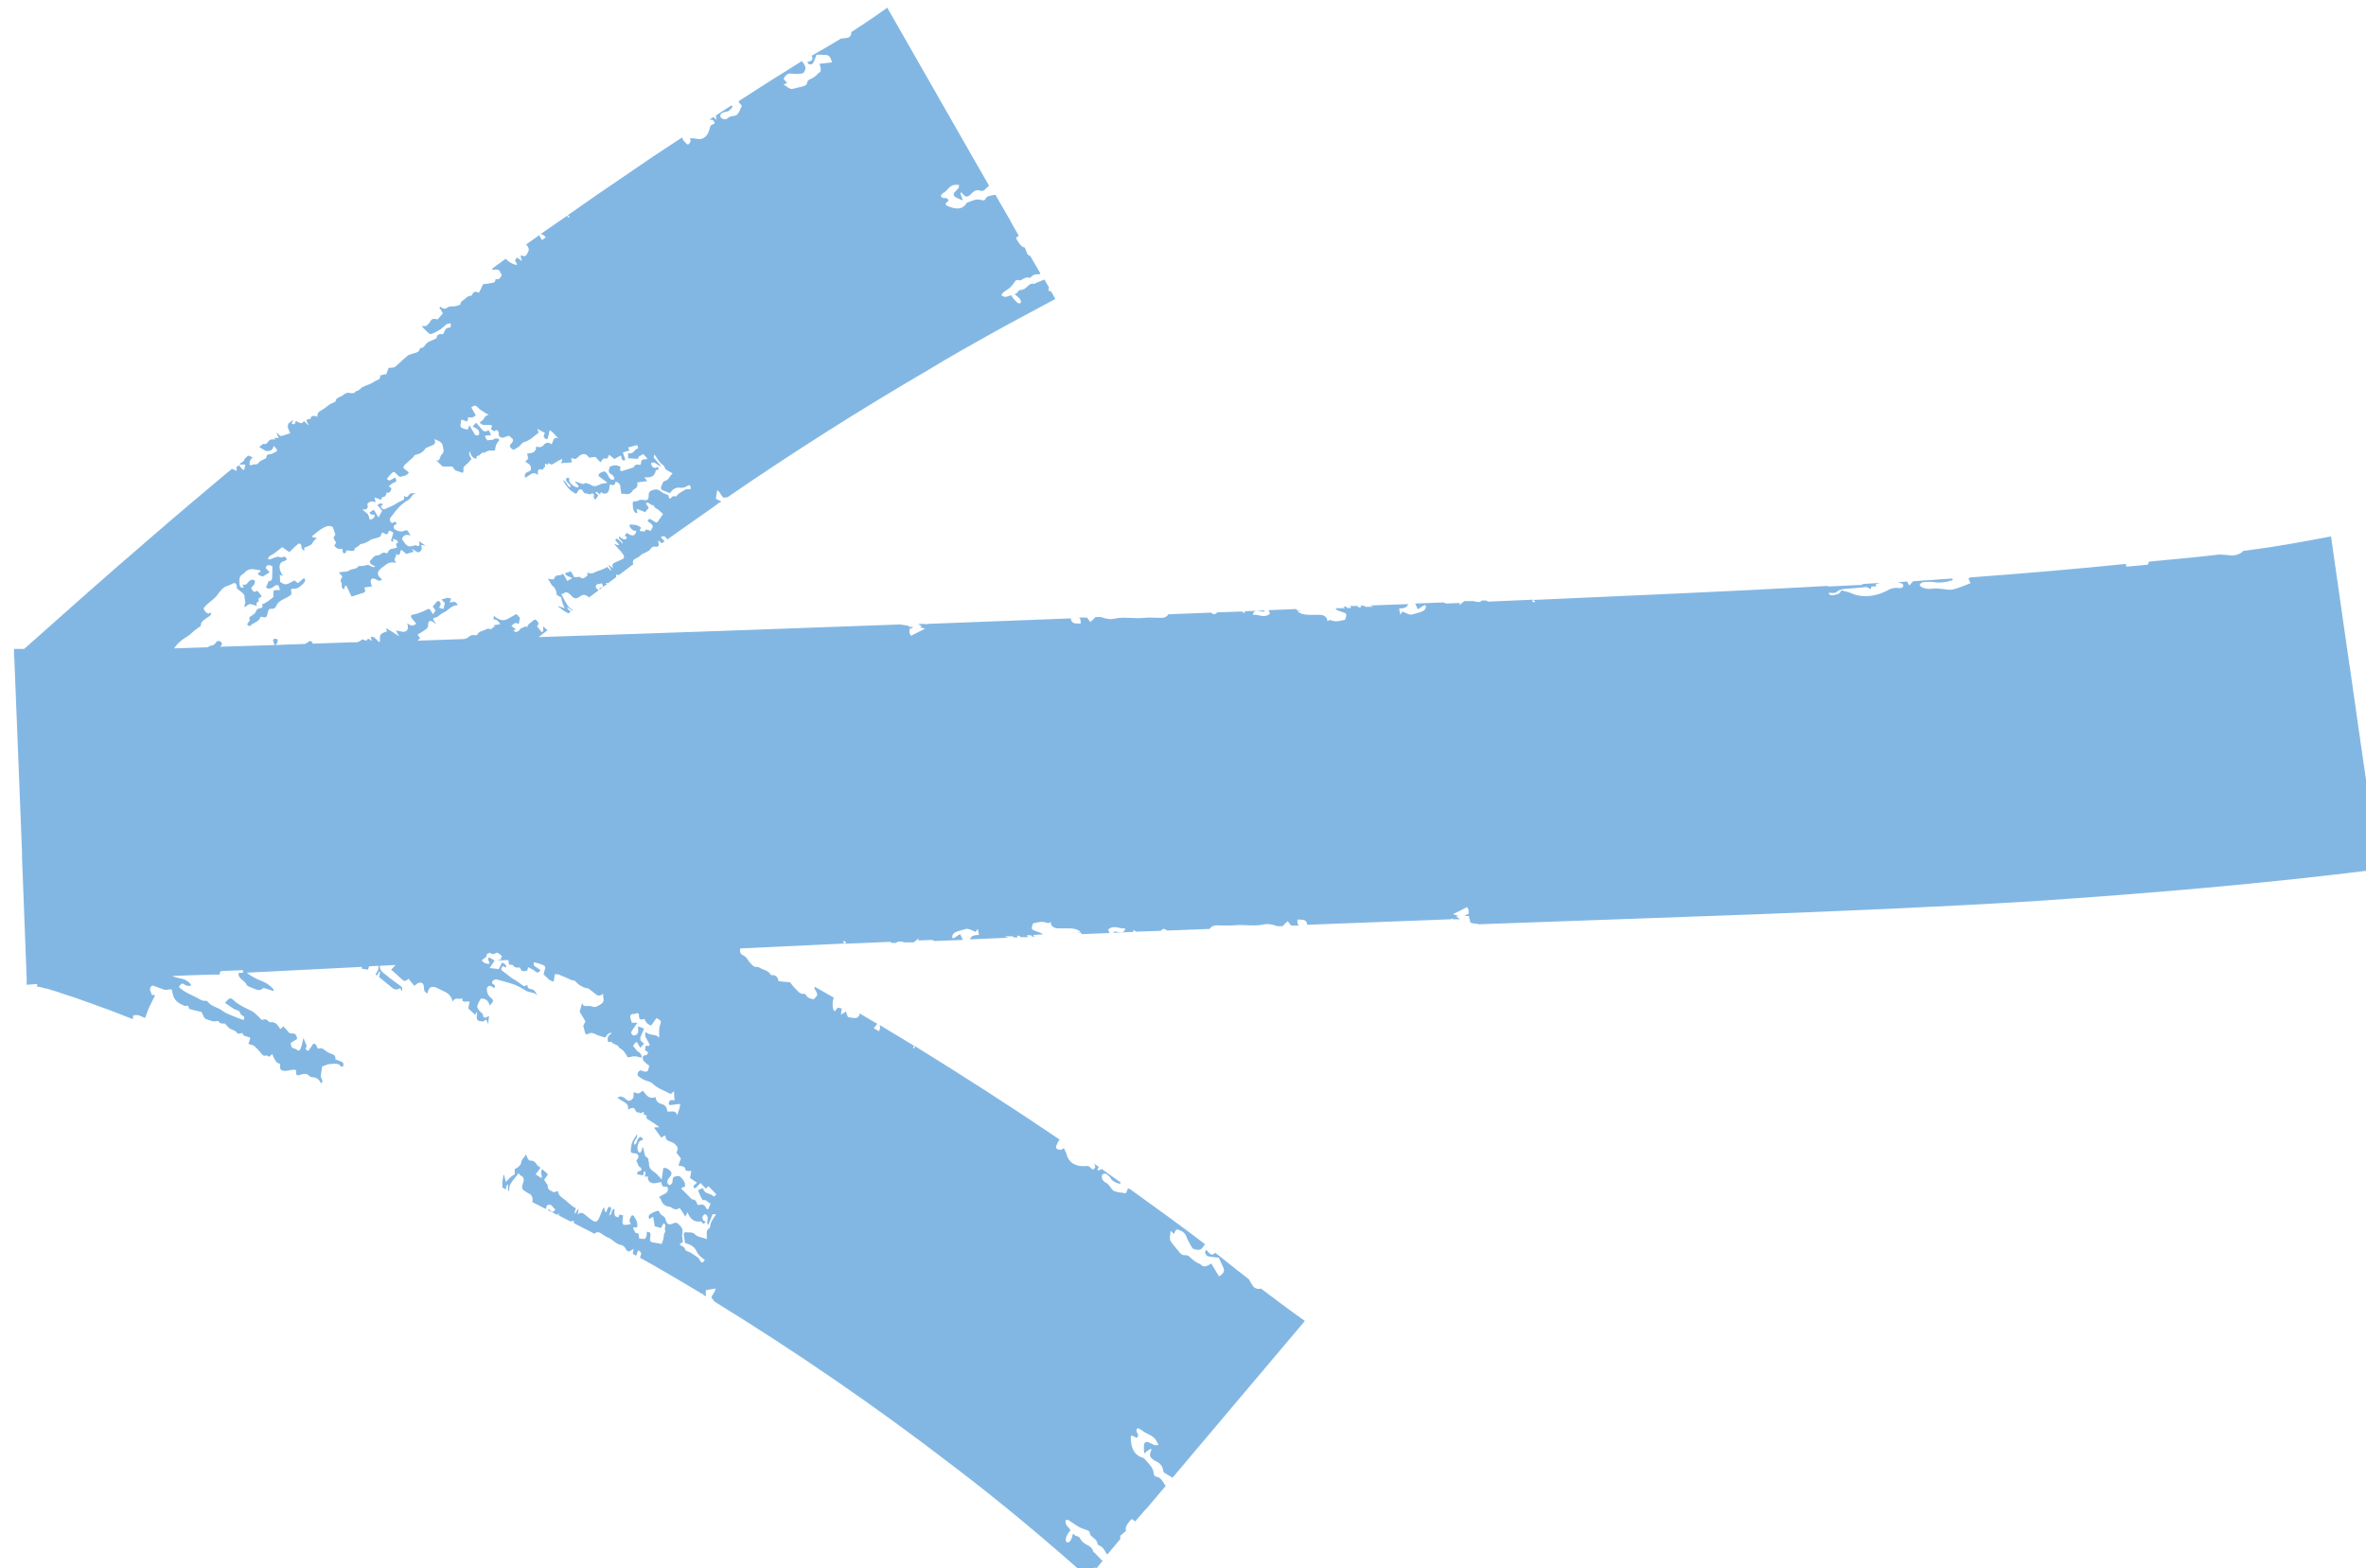
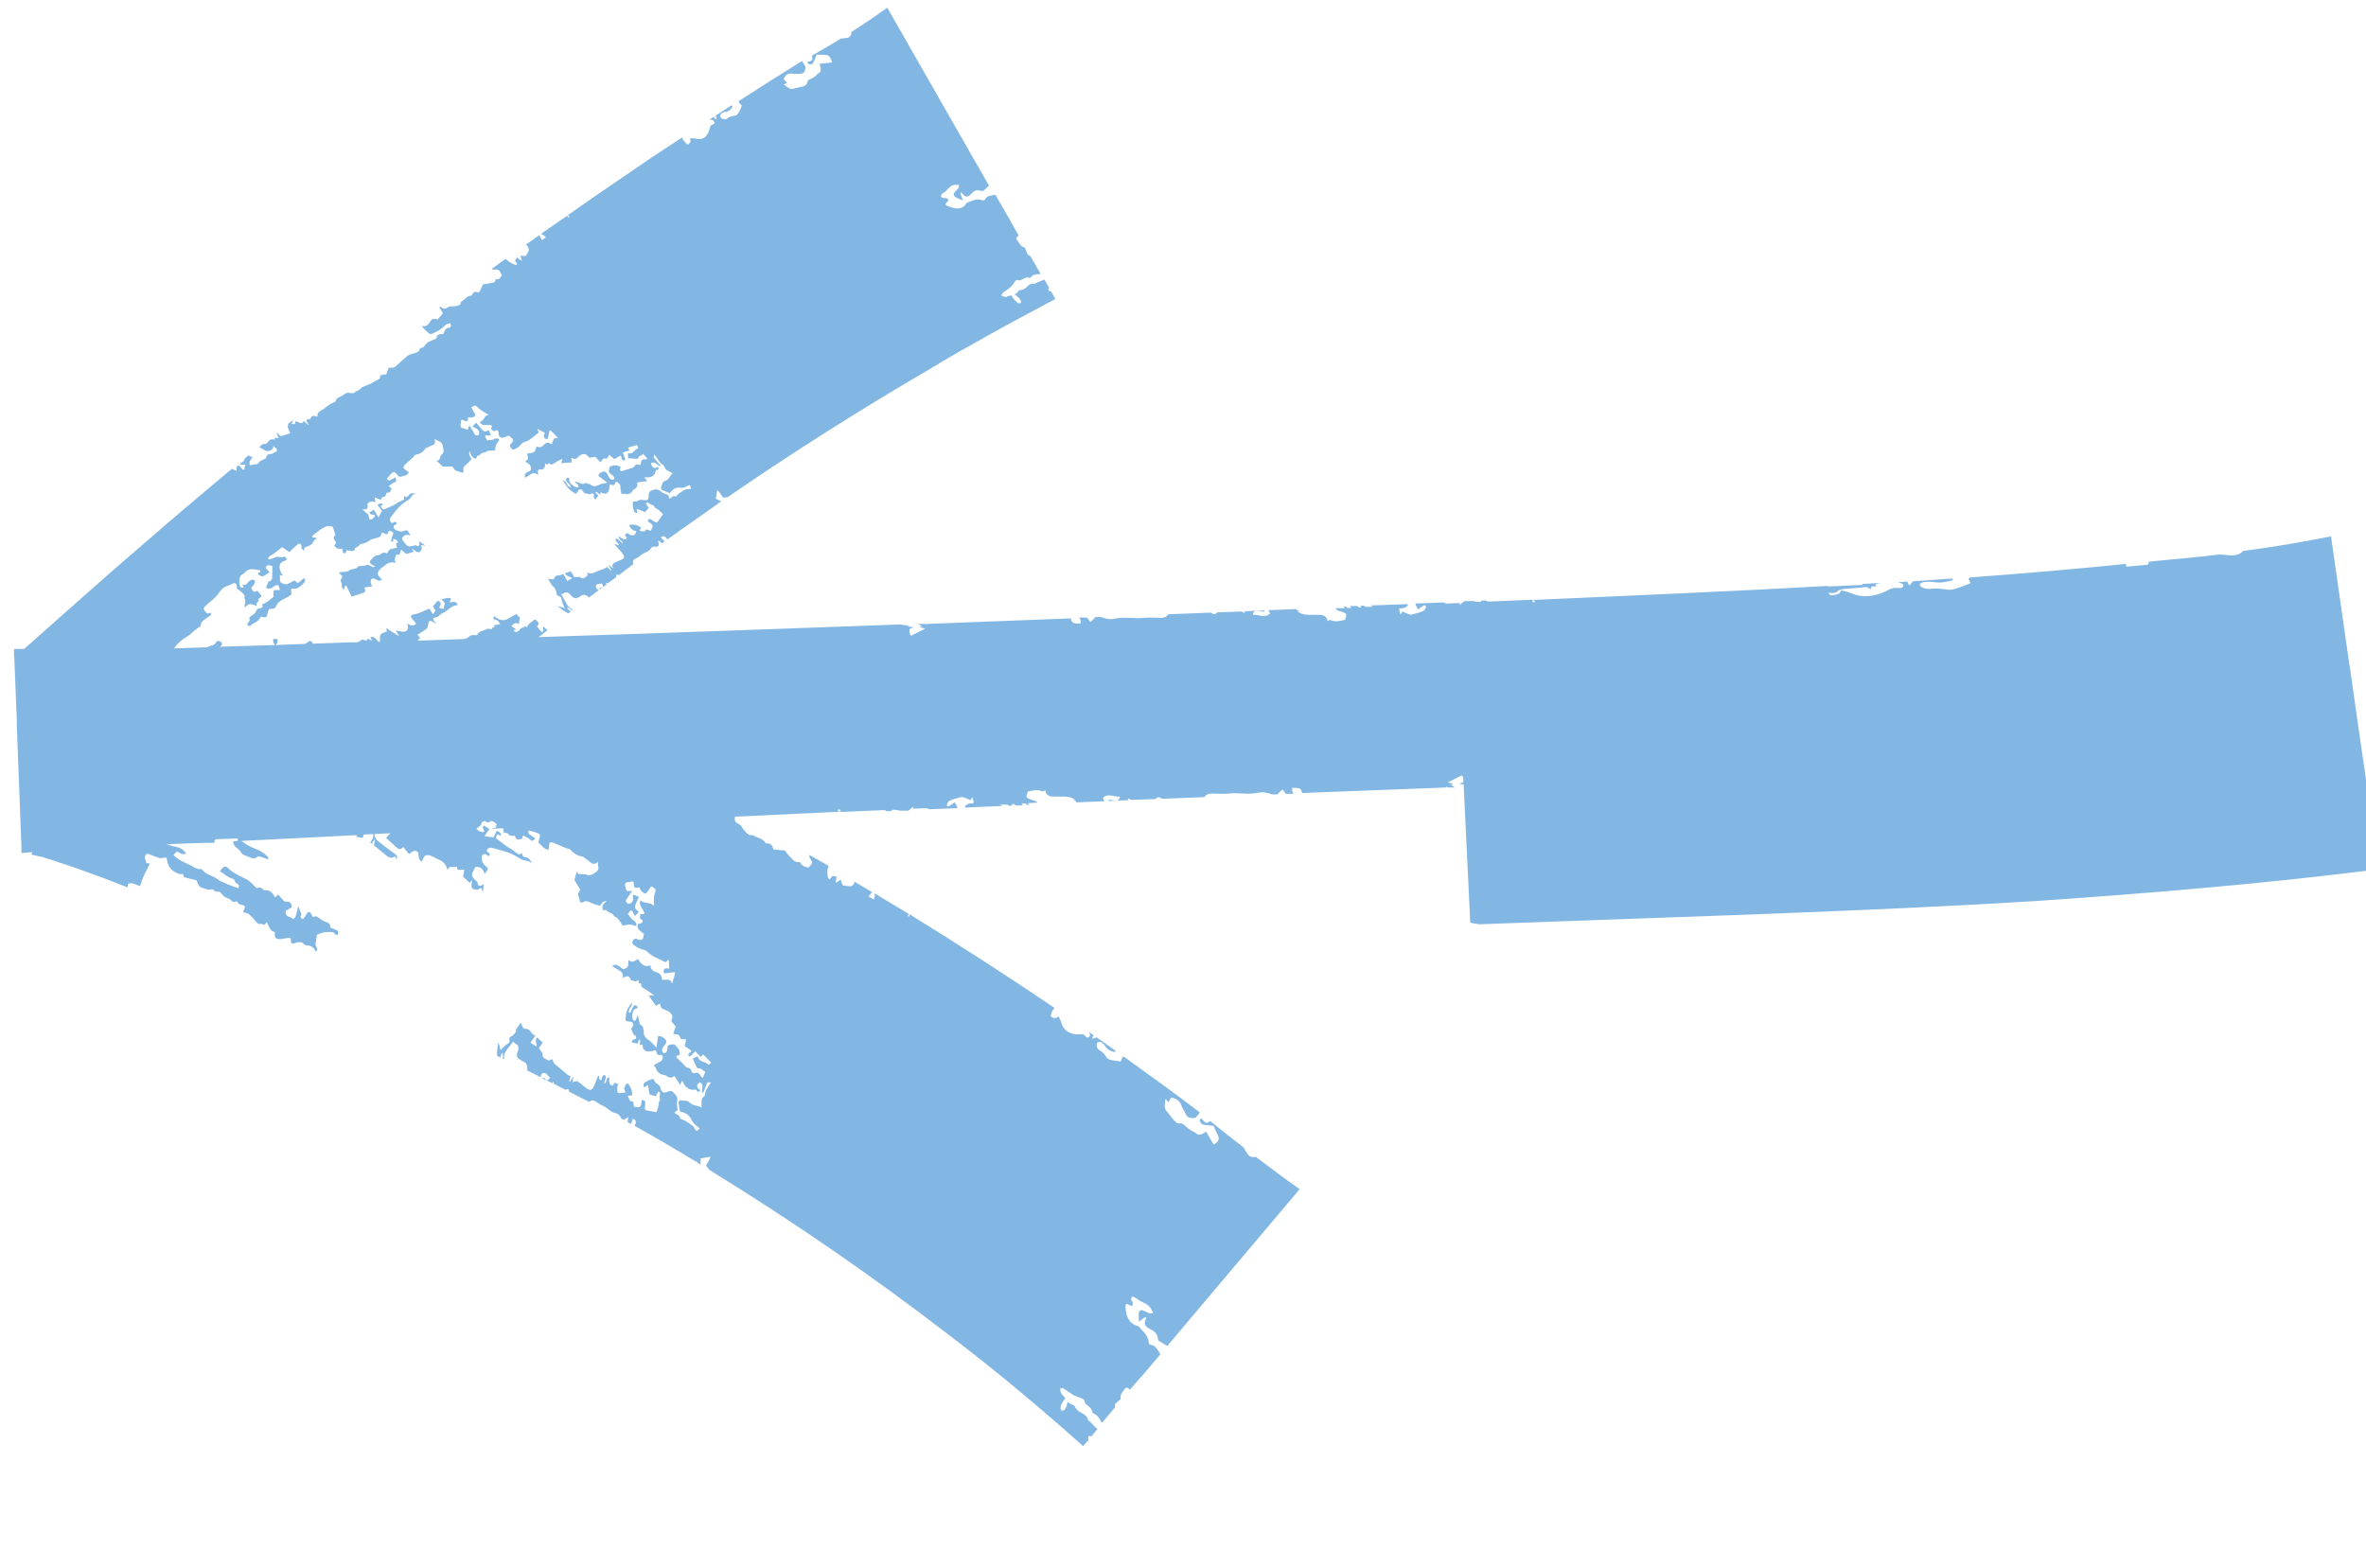
<svg xmlns="http://www.w3.org/2000/svg" id="a" viewBox="0 0 86 57">
-   <path d="M53.44,33.51s0,.02.01.03c.09.04.22.03.31.06l10.01-.36c3.35-.13,6.74-.27,10.15-.48,4.15-.28,8.34-.63,12.55-1.16l-.04-.3s-.03,0-.05,0h.05s-.69-4.75-.69-4.75l-.32-2.25h0l-.03-.18h0s-.63-4.4-.63-4.4h0l-.03-.22c-.53.1-1.06.2-1.59.29-.53.09-1.07.17-1.61.24-.05.08-.21.15-.35.16h0s-.09,0-.13,0c-.11-.02-.22-.02-.33-.03h-.07c-.75.09-1.51.16-2.27.23l-.28.03s0,.03,0,.04c0,.03-.02.06-.05.07l-.76.07s-.01-.07-.02-.1c-1.87.19-3.75.35-5.65.49-.02.01-.05.02-.07.04.02.05.05.11.07.16,0,.01-.01.02-.02.02-.21.08-.41.17-.63.22-.14.03-.3-.02-.45-.03-.09,0-.19-.02-.28,0-.14.02-.27,0-.38-.05-.04-.02-.09-.08-.08-.1.02-.04.09-.09.14-.09.12-.01.26-.02.37,0,.24.04.46,0,.69-.07,0-.02-.01-.04-.02-.06l-1.42.1s-.09.09-.13.15c-.03-.03-.05-.05-.06-.07,0-.03-.02-.05-.02-.07l-.39.03h.05c.1.02.21.05.19.13-.02.1-.14.08-.24.07-.11,0-.19.02-.29.07-.37.21-.89.33-1.35.13-.1-.05-.23-.07-.37-.11-.04.06-.05.1-.09.12-.08.03-.17.06-.26.06-.07,0-.1-.04-.11-.09h.06c.11.02.2.01.28-.07.04-.04.15-.06.22-.07.27-.02.54-.04.82-.07.05.03.1.05.15.08,0-.03.02-.06.03-.1.06,0,.12,0,.18-.01-.01-.02-.03-.05-.04-.07l.17-.05-.67.04.05.03-1.28.06s0-.02,0-.02c-3.54.2-7.13.35-10.72.51.04.02.07.04.08.05,0,0-.02.03-.03.04-.03-.01-.06-.02-.08-.04,0,0,.01-.03.03-.06l-1.63.07s-.05-.03-.07-.04h-.15s-.05.04-.07.05h-.12s-.09-.02-.13-.03h-.32c-.06.04-.11.09-.18.15,0-.03.01-.06.02-.08l-.51.02s-.05-.03-.09-.04l-1.03.04c.03.07.06.14.1.21.1-.05.15-.13.27-.15.01.01.02.03.02.05,0,.05-.04.13-.1.16-.12.06-.27.09-.41.13-.05.01-.11-.01-.16-.03-.06-.02-.11-.05-.18-.08-.03.04-.05.07-.08.11-.01-.07-.04-.14-.04-.22.19,0,.3-.05.32-.16l-1.38.05s.08.03.12.05h-.29s-.03-.03-.05-.04h-.13s.01.04.02.06h-.08s-.04-.03-.05-.05h-.27s.03.05.05.07h-.15s-.04-.03-.05-.05h-.09s.04.04.06.06h-.35s.03.04.05.06c.03.03.1.04.15.06.22.07.23.08.15.3-.18.04-.33.09-.5.02-.02-.01-.07-.02-.08,0-.02.01-.04.02-.06.03,0-.02,0-.03-.01-.05-.02-.11-.12-.18-.28-.18-.13,0-.25,0-.38,0-.18,0-.33-.04-.41-.13l.14-.02h-.15s-.03-.03-.04-.06l-1.01.04c.02.05.04.09.05.13-.22.18-.42.01-.62.04.03-.16.09-.17.39-.11.01-.02.03-.03.05-.05l-.74.03s0,.05.02.07c-.06-.02-.1-.04-.12-.06l-.89.03s-.07.07-.11.07c-.04,0-.08-.03-.13-.06l-1.54.06c-.06.09-.13.13-.28.13-.2,0-.41-.02-.6,0-.36.04-.72-.05-1.08.03-.17.04-.33,0-.49-.06h-.2c-.05.06-.11.12-.19.18-.04-.06-.08-.11-.12-.16h-.29c.06.04.06.1.06.22-.28,0-.32-.02-.36-.19l-5.21.2h0s-.06.03-.06.03v-.03s-.28,0-.28,0c.05.03.1.06.15.1h-.1s.1.06.17.06l.03.02c-.17.08-.33.16-.5.25-.08-.07-.06-.16-.06-.25.05,0,.1-.03.14-.07h-.15s0-.02-.01-.03c-.09-.04-.22-.03-.31-.06-4.38.16-8.77.32-13.15.46l.32-.25c-.05-.05-.1-.09-.16-.14-.01.07.05.18-.05.21l-.17-.21s.01-.02.02-.03c.04-.03.05-.09-.01-.16-.07-.08-.11-.06-.15-.02-.05.05-.11.08-.16.13-.03.03-.04.07-.06.11-.02-.01-.07-.04-.08-.03-.04.06-.15.04-.19.12-.02.05-.08.07-.14.09-.01,0-.05-.03-.09-.07.05-.01.07-.02.1-.03-.07-.05-.11-.08-.17-.12.08-.08.13-.16.27-.07.01-.08.02-.15.04-.23-.04-.05-.1-.1-.13-.14-.11.06-.21.12-.3.17-.14.08-.3.09-.51-.1-.01.04-.02.07-.03.12.1.01.18.04.25.18-.08.01-.15.03-.23.04,0,.02.02.04.03.07-.03,0-.08,0-.08.02-.02.06-.05.06-.11.04-.03,0-.07-.01-.09,0-.11.08-.29.07-.35.21-.01.02-.06.03-.09.02-.1-.02-.17.01-.23.07-.04.04-.1.05-.16.07,0,0,0,0,0,0-.56.02-1.13.04-1.69.06.03-.03.06-.06.09-.09-.04-.06-.06-.09-.09-.13.11-.07.22-.13.32-.21.04-.03.06-.08.06-.13.01-.19.08-.21.27-.06,0,0,0,0,.01,0,0,0,0,0,0-.01,0-.01,0-.03-.02-.03-.1-.13-.1-.16,0-.18.04,0,.07-.02.1-.04.06-.04.11-.1.18-.13.19-.07.29-.28.53-.28,0,0,0-.02,0-.03-.1-.15-.17-.07-.28-.07.02-.06.03-.1.05-.14-.16-.06-.23.01-.35.03.05.06.09.1.12.13-.02.08-.03.15-.05.22-.05-.03-.1,0-.16-.06.03-.04.05-.07.06-.11,0-.02-.02-.08-.04-.1-.02-.02-.07-.03-.08-.02-.06.06-.11.13-.17.2.04.06.07.1.1.14-.03.05-.05.09-.09.14-.05-.08-.08-.13-.12-.19-.02,0-.04,0-.06,0-.17.08-.34.17-.55.2,0,0,0,0-.01,0-.09.03-.08.09.02.2.04.04.07.09.11.13-.09.09-.19.09-.33-.01.08.21-.01.34-.2.3-.07-.02-.14-.02-.21-.04.04.08.08.13.12.21-.17-.11-.31-.19-.44-.28h-.04s.03.08.04.1c-.08.04-.19.05-.23.12-.04.06-.03.16-.03.26-.02,0-.03,0-.05,0-.09-.11-.18-.21-.29-.17.02.05.03.09.05.14-.06-.04-.1-.06-.14-.09-.02.03-.04.06-.06.08-.08-.01-.18-.09-.21,0-.01.04-.1.01-.1.06-.09,0-.18,0-.27,0-.46.02-.92.03-1.38.05,0-.02,0-.05-.01-.06-.03-.02-.07-.04-.09-.04-.03,0-.05.04-.07.05-.04.02-.07.04-.11.06-.35.01-.7.02-1.06.04.05-.06.09-.11.07-.21-.18-.05-.21,0-.1.21-.66.02-1.32.04-1.99.06.02-.02.04-.04.06-.06.01-.01,0-.07,0-.09-.03-.03-.08-.06-.11-.06-.05,0-.09.03-.11.07-.04.06-.09.09-.16.1-.04,0-.07.03-.1.04-.01,0-.02.01-.03.02-.41.01-.82.03-1.22.04.06-.09.13-.17.21-.24.1-.1.23-.16.35-.25.06-.05.12-.11.18-.16.05-.04.1-.07.15-.11.03-.02.08-.04.08-.07,0-.14.1-.19.18-.25.05-.04.11-.07.16-.11.02-.02.02-.05.05-.11-.06.02-.08.02-.1.03-.06.01-.11-.04-.15-.1-.05-.06-.04-.1,0-.14.14-.16.33-.26.46-.43.1-.14.2-.29.39-.34.08-.02.14-.07.21-.09.05-.02.1.03.11.11,0,.03,0,.05,0,.08.07.06.14.11.2.16.03.03.08.09.08.11-.02.1.07.25,0,.32,0,0,0,.04,0,.1.08-.05.12-.11.19-.12.07,0,.16.04.26.07-.05-.12.02-.14.07-.18-.07-.15.1-.09.09-.2-.04-.05-.09-.11-.14-.17-.02,0-.04,0-.06.02-.04.03-.09.02-.13-.05-.04-.06-.05-.1,0-.13.04-.03.07-.08.09-.12.01-.03,0-.07,0-.1-.04-.01-.09-.04-.11-.03-.06.03-.12.07-.16.13-.03.05-.08.07-.15.05,0,0-.02,0-.02.01.01.03.03.07.04.1-.11,0-.13,0-.15-.1-.02-.17-.02-.33.12-.39.06-.03.09-.1.15-.13.05-.03.11-.05.18-.05.09,0,.19.03.29.04.07.12-.09.04-.07.14.04.06.11.06.17.09.08-.05.17-.1.25-.16-.06-.06-.1-.11-.14-.15.02-.13.12-.12.24-.07,0,.15,0,.29-.01.44,0,.04-.03.07-.05.09-.03.02-.07.02-.08.02-.03.09-.06.15-.09.22.02.01.06.05.08.05.06,0,.12-.02.17-.05.05-.04.09-.1.2-.07.02.06.04.11.06.17-.04,0-.07,0-.1,0-.14,0-.15,0-.14.16,0,.03,0,.08,0,.09-.13.1-.25.22-.42.27.05.1.01.13-.06.14-.06,0-.13.04-.15.1-.02.08-.08.11-.13.15-.05.05-.16.05-.1.19,0,.02-.03.04-.05.07-.02.03-.03.05-.05.08.03.02.04.04.06.05.02,0,.05.02.06,0,.11-.13.32-.13.37-.33.22.04.22.04.26-.14.02-.09.04-.16.15-.15.1.01.14-.05.17-.12.05-.11.15-.18.26-.23.09-.04.18-.09.26-.15.02-.02.03-.07.02-.11-.03-.09,0-.13.06-.12.18.02.27-.09.37-.18.03-.03.05-.06.07-.1.02-.05-.02-.09-.05-.1l-.21.18s-.09-.07-.13-.1c-.32.18-.32.18-.52.05,0-.08,0-.17-.01-.25.02,0,.03.02.05.02.02,0,.04,0,.05.01,0-.03,0-.04-.02-.05-.14-.23-.11-.44.07-.48.04-.01.08-.04.11-.06-.04-.09-.08-.12-.12-.1-.05.03-.11.03-.18,0-.02,0-.04,0-.06,0l-.28.1s-.02-.01-.05-.03c.04-.12.17-.14.25-.21.09-.07.17-.13.27-.21.08.06.17.12.26.18.11-.11.21-.21.32-.3.02-.01.05-.01.08,0,.01,0,.03.05.04.08,0,.03,0,.06,0,.08.02.03.05.05.1.1,0-.07,0-.11,0-.12.11-.05.24-.07.29-.16.05-.08.09-.15.19-.18-.06-.01-.11-.03-.2-.05.02-.04.03-.06.05-.07.12-.09.23-.19.36-.26.1-.05.2-.11.35-.03.03.1.06.19.09.28-.02.04-.07.07-.06.12,0,.04.06.11.09.17-.02.03-.05.07-.07.1.09.13.17.13.25.12.01,0,.03,0,.04,0,.01.07.02.11.03.15.11.05.11-.04.12-.09.08,0,.14.01.2.02.07,0,.12-.02.1-.11,0,0,.04,0,.05-.01.03-.02.06-.04.09-.06.03-.02.05-.06.08-.07.15-.02.26-.08.37-.16.04-.02.09-.03.13-.04.09-.04.23-.02.25-.16,0-.05.05-.07.11-.03.09.06.13.03.15-.05.02-.07.09-.05.18.03-.03.09-.06.19-.09.29.15.11.04-.09.1-.07.13.05.14.06.16.13-.03.02-.05.03-.08.05.01.04.03.08.04.14-.08.02-.15.03-.22.05-.03,0-.05.03-.07.05-.03.03-.04.07-.07.11-.18-.1-.22.07-.35.07-.09,0-.14.04-.28.22.02.13.12.12.2.19-.09.05-.19-.05-.27-.07-.08.03-.16.04-.25.05-.03,0-.08-.01-.09,0-.06.13-.24.08-.34.16-.07.06-.21.04-.33.06-.01,0-.02.01-.04.02.05.05.09.09.12.13,0,.1-.11.11-.03.23.05.08-.05.16.09.25.02-.05.03-.1.05-.14h.04c.06.13.12.26.19.4.16-.05.29-.1.43-.14.07-.02.09-.08.03-.19.1-.02.19-.03.28-.04,0-.02-.01-.04-.02-.06-.07-.19.01-.29.18-.19.11.07.15.04.21,0-.16-.14-.19-.21-.12-.32.03-.05.08-.08.12-.12.02-.02.05-.03.07-.05.11-.09.22-.18.44-.11-.13-.18.02-.2,0-.33.19.11.11-.1.19-.15.06.05.13.1.18.15.1-.03.18-.06.27-.08l-.07-.11s.06.03.09.05c.1.09.18.1.23.03.02-.03.06-.08.04-.12-.06-.15.04-.08.14-.07-.1-.07-.16-.11-.24-.17.04.15.02.23-.12.15-.02-.01-.05.02-.08.02-.2.05-.22.04-.4-.21,0-.01-.01-.02-.02-.04.05-.13.14-.18.31-.12-.1-.2-.12-.22-.23-.17-.11.04-.22.02-.35-.06-.1-.18.07-.14.08-.22-.11-.13-.11.05-.21-.03-.05-.07-.05-.13-.01-.18.11-.14.21-.28.33-.4.09-.09.2-.17.31-.23.11-.06.13-.23.28-.24-.11-.02-.21-.02-.26.06-.04.07-.09.09-.18.03.02.13.02.12-.05.16-.08.04-.16.07-.23.12-.11.08-.25.12-.37.18-.04.02-.09.06-.16-.03-.08-.1.05-.07.05-.13-.1-.06-.14-.01-.2.03l.17.21c-.05.09-.09.16-.13.24-.06-.09-.11-.17-.17-.28-.06.04-.11.07-.16.1.07.14.13.03.2.11-.03.08-.07.14-.19.15-.02-.07-.04-.14-.06-.19-.06-.05-.11-.09-.21-.18.18.02.23-.05.18-.2.07-.08.16-.12.3-.06-.01-.06-.02-.11-.03-.18.08.03.16.07.23.09.02-.04.03-.1.06-.1.1,0,.13-.08.14-.16q.14.03.18-.15s-.06-.05-.1-.09c.08-.05.14-.11.22-.14.08-.02.06-.08.02-.17-.06.03-.1.05-.14.07-.04.02-.07.08-.17-.02.06-.07.11-.14.17-.2.09-.08.1-.07.23.07.02.02.05.04.07.06.12-.04.27-.03.33-.17-.07-.05-.13-.1-.2-.16.01-.04.02-.08.04-.1.1-.1.22-.19.32-.29.03-.02.03-.07.07-.08.16-.03.29-.1.37-.23,0-.02.03-.03.04-.03.07-.03.14-.06.21-.09.08-.03.14-.08.08-.23.07.03.12.06.17.08.07.03.11.09.13.15.03.13.06.25-.02.32-.03.02-.05.06-.06.09-.03.08-.04.18-.16.13.08.08.15.14.24.23.1,0,.23,0,.35,0l.11.14c.1.03.18.06.27.09,0-.02.04-.05.03-.08-.03-.14.05-.18.11-.23.07-.06.12-.13.18-.19q-.13-.19-.06-.28s.02.07.03.1c.03.07.07.12.13.15.07.03.09,0,.09-.06,0-.02.02-.03.04-.03.1-.01.12-.15.25-.11.01,0,.02-.02.03-.03.05-.02.09-.04.14-.05.07,0,.14,0,.2,0,.02-.08.02-.16.05-.22.03-.06.07-.11.11-.16l-.03-.05s-.11-.02-.14,0c-.07.06-.18.04-.27.06-.11-.17-.1-.19.03-.18.03,0,.07,0,.11,0-.02-.04-.03-.08-.04-.1-.01-.03-.03-.06-.05-.09-.15.08-.18.06-.33-.13-.04-.05-.08-.09-.12-.14-.05.05-.09.08-.13.13.09.07.23.08.24.24,0,.09-.06.11-.15.07-.07-.11-.13-.21-.21-.35-.03.08-.04.12-.06.16-.05-.01-.1-.02-.15-.04-.09-.02-.12-.07-.11-.15,0-.02.01-.03.01-.05,0-.12.02-.15.13-.09.08.05.11.03.13-.04,0-.03,0-.05.01-.08.12.03.22,0,.27-.08-.06-.1-.11-.19-.16-.28.02-.01.03-.02.05-.03.1-.06.1-.05.24.08.03.03.07.06.11.08.07.05.14.09.23.14-.05.02-.08.03-.11.05-.04.04-.06.1-.1.14-.03.03-.07.05-.12.1.07.04.11.08.14.08.09,0,.18,0,.27,0,.01,0,.03.02.05.04-.02.03-.03.07-.05.1.07.06.14.13.18.05,0-.01.06,0,.07.01.02.03.04.08.04.1-.01.05-.01.09.04.13.03.03.09.04.12.03.07-.02.14-.05.21-.07.05.04.09.08.14.12h0s.01.07,0,.09c-.02.04-.05.07-.08.1-.03.03-.04.07,0,.12.04.06.09.09.13.07.06-.03.12-.06.17-.1.07-.06.11-.15.2-.17.22-.06.35-.22.52-.34-.02-.06-.03-.1-.05-.14.1.05.18.1.28.15-.02.03-.03.05-.04.08-.01.05,0,.1.06.13.06.04.08,0,.09-.04.02-.09.04-.18.06-.27.12.06.19.18.31.29-.21-.06-.17.14-.24.22-.13-.09-.22-.05-.29.03-.06.08-.15.1-.27.05,0,.25-.18.24-.33.26.01.07.04.14.03.18-.01.05-.06.07-.1.11.07.05.13.08.17.12.07.14.05.21-.04.24-.04.01-.07.03-.1.06-.04.03-.06.06-.03.17.05-.03.09-.05.13-.08.09-.05.17-.16.34-.02-.03-.17,0-.23.13-.2.09.02.05-.09.12-.09.01,0,0-.08,0-.12.04-.01.11.08.11-.01,0,0,.03-.01.05,0,.08.07.12.02.16,0,.09-.06.19-.11.29-.16,0,0,.02,0,.02,0-.01.04-.02.07-.04.15.16-.01.27-.02.39-.03-.01-.05-.02-.07-.02-.1,0-.02,0-.04,0-.06.15.05.15.05.24-.03.03-.03.07-.07.12-.09.05-.02.1-.03.16-.01.05.02.1.09.13.12.09-.01.16-.02.22-.03.08.08.13.14.19.2.06-.08.08-.18.21-.13.02,0,.05-.03.06-.06.02-.03.03-.06.04-.09.08.07.15.12.19.16.09-.05.16-.09.23-.13.02.04.03.05.03.06,0,.06.02.12.09.12.06,0,.05-.05.02-.12-.03-.06-.04-.12-.06-.17.09-.03.16-.05.24-.07-.02-.05-.04-.08-.05-.11.11-.03.22-.06.33-.09.02.06.04.1.04.11-.04.03-.08.04-.1.06-.07.07-.12.17-.27.12,0,.06,0,.11,0,.19.12,0,.21.02.31.02.02,0,.06,0,.06-.02.01-.11.13-.08.17-.16.06.06.11.11.16.17-.03.02-.03.03-.05.03-.1-.01-.18,0-.18.14,0,.06-.04.07-.11.05-.04-.01-.08.01-.11.03-.03.02-.03.06-.05.07-.15.05-.29.1-.44.14,0,0-.03-.02-.05-.03,0-.04,0-.07.02-.12-.15-.1-.26-.06-.36-.03-.05.01-.07.11-.07.18,0,.08.09.1.14.15.03.03.06.09.06.12,0,.03-.04.04-.07.04-.08,0-.12-.08-.16-.16-.06-.12-.12-.16-.19-.13-.06.03-.14.04-.16.15.11.08.21.16.33.25-.09.02-.16.03-.22.04-.13.04-.23.17-.44,0-.01,0-.03,0-.05,0-.1-.08-.13.03-.21,0-.08-.03-.16-.06-.24-.08,0,0-.01.01-.02.02.03.03.06.05.09.08.05.06.05.12,0,.11-.08-.01-.16-.05-.24-.14-.08-.08-.06-.14-.06-.21-.05,0-.09,0-.11.03-.02.04,0,.1.06.15.05.05.1.09.11.16-.15,0-.15-.23-.29-.25.09.15.16.28.31.39.18.13.18.12.24,0,.03-.06.08-.08.15-.04.03.05.06.1.08.12.07.01.13.02.18.04.06.02.08-.08.16,0,.04.06-.06.12.07.19.03-.05.06-.1.1-.15-.04-.04-.08-.07-.11-.1.06-.08.12.06.18.07,0-.03,0-.05.02-.09.12.09.21.06.26,0,.05-.06.05-.18.07-.28.09.03.18.06.19-.05,0-.05.05-.06.11-.01.05.04.08.08.08.15,0,.08.02.16.04.26.04,0,.06-.02.09-.01.15.04.26,0,.32-.12.02-.03.05-.05.08-.06.07-.04.11-.11.08-.23.12-.02.24-.03.37-.05-.04-.05-.07-.09-.11-.14.23.03.39-.03.42-.26q.15,0,.07-.12l-.07.04s-.09.01-.13-.05c-.03-.03-.05-.11-.04-.12.02-.02.07-.03.11-.02.04,0,.08.05.13.08.03.02.07.04.1.06v-.03c-.07-.09-.16-.19-.25-.3,0-.03.02-.06.03-.11.11.16.19.32.33.4.01,0,.03.04.03.05.03.1.09.13.16.16.04.02.07.04.14.08-.11.09-.14.24-.27.27-.11.02-.11.16-.16.24,0,.02.03.08.03.09.11.04.2.08.3.12.1-.15.22-.22.36-.2.12.02.2-.02.29-.07.02-.01.04-.02.07-.03.06.14.06.15-.01.15-.05,0-.11,0-.15.02-.08.04-.15.09-.23.14-.03.02-.05.05-.07.07-.01.01-.03.04-.05.04-.1-.04-.14.02-.19.07,0,0-.03,0-.05,0,0-.05-.02-.08-.03-.12-.09-.04-.18-.06-.25-.12-.1-.09-.19-.1-.26-.08-.09.03-.2.04-.2.19,0,.19-.05.22-.23.18-.04,0-.08,0-.11.01-.06.02-.1.07-.18.04-.03,0-.06.03-.06.06,0,.07,0,.15.02.23.02.08.06.15.15.14-.01-.05-.02-.09-.03-.15.12.04.22.08.31.12.05-.06.09-.11.13-.16l-.1-.15c.05-.12.17.07.24.05.01,0,.05.02.05.03.03.09.1.1.16.14.05.04.1.1.17.16-.06.09-.11.16-.16.23-.06.1-.09.09-.22,0-.1-.08-.15-.07-.18.03.08.05.18.1.19.2-.03.06-.05.1-.08.15-.02,0-.06-.03-.1-.04-.03,0-.08-.02-.08,0-.02.1-.12.04-.18.05,0,0-.03-.01-.04-.02.02-.04.03-.07.05-.11-.14-.11-.24-.1-.35-.11-.04,0-.09,0-.06.07.02.05.07.1.11.13.04.03.08.02.13.03q-.05.29-.35.07s-.04.06-.07.1c.04.03.06.06.08.07-.05.14-.18.04-.29-.04-.04.12.15.15.13.27-.05-.06-.1-.11-.15-.15-.07-.06-.13-.04-.1.04.04.04.08.08.12.13-.04.08-.11-.02-.16-.02.01.03.02.05.04.07l.2.22c.13.16.14.23.02.28-.09.04-.18.08-.27.12-.06.03-.09.08-.05.2-.06-.05-.11-.09-.16-.12v.02s.1.16.1.16l-.02.02s-.09-.09-.13-.13c-.03.02-.06.04-.1.06-.09.04-.18.07-.27.1-.1.04-.18.12-.33.05,0,0-.01,0-.02,0,0,.05.01.11-.01.12-.08.03-.12.15-.26.04-.03-.02-.07,0-.1,0-.04,0-.08,0-.11,0-.04-.08-.08-.14-.12-.21-.08.03-.15.05-.22.07.07.13.17.11.27.18-.07.04-.12.07-.18.1-.05-.1-.1-.18-.15-.26-.05.02-.08.05-.11.05-.1,0-.19.02-.22.13,0,.03-.05.02-.09.02s-.07-.01-.14-.03c.09.11.1.22.21.3.04.03.07.1.09.15.02.05.02.09.03.15.06.03.11.06.16.09.01.07.02.12.04.18.02.06.05.13.09.21-.1-.03-.17-.05-.24-.08v.02s.21.16.21.16h0s0,0,0,0h0c.05.03.1.06.16.09l.09-.07c-.05-.03-.11-.07-.14-.16.07.04.13.08.19.12l.03-.02c-.08-.04-.16-.09-.21-.18-.08-.13-.15-.26-.22-.4.04,0,.07,0,.09-.02.08-.07.17-.04.28.09.07.08.15.11.21.08.05-.02.1-.05.14-.08.08-.06.19-.04.29.06l.35-.26s-.07-.07-.1-.09c-.03-.2.15-.11.21-.17.08.13.07.16-.08.18,0,.02,0,.03.01.05l.26-.19s-.03-.03-.05-.05c.03,0,.06,0,.08.02l.31-.23s-.01-.08,0-.09c.01,0,.04,0,.09.02.18-.13.35-.27.53-.4-.03-.09-.02-.13.03-.17.07-.05.16-.07.22-.14.11-.11.3-.12.39-.26.04-.07.12-.08.22-.06l.07-.05c0-.05-.02-.11-.03-.19.05.04.1.08.14.11l.1-.07s-.07-.06-.14-.15c.1-.06.13-.06.24.08.61-.44,1.23-.86,1.84-1.3h0s.01-.04.01-.04l.02.02.09-.06c-.06-.02-.13-.06-.2-.1.02-.11.03-.21.05-.31.09.05.14.19.22.27.05.01.1-.02.15-.01,2.37-1.63,4.8-3.17,7.3-4.63.75-.46,1.52-.89,2.29-1.32.77-.43,1.55-.84,2.33-1.26l-.15-.27s-.06,0-.1-.05c0-.01-.01-.06,0-.06,0,0,.02-.01.03-.02l-.18-.31s-.02.01-.04.02l-.29.12s-.02.03-.03.02c-.19-.05-.25.13-.38.19-.03.01-.06.03-.1.03-.06,0-.1.02-.13.08-.02.04-.06.05-.11.08.06.05.11.08.16.13.05.05.09.13.06.18-.02.03-.08.02-.11,0-.05-.03-.1-.1-.15-.15-.03-.03-.05-.08-.08-.12-.12,0-.18.12-.36,0,.02-.04.03-.08.06-.1.08-.07.18-.12.26-.19.05-.05.1-.11.14-.17.04-.06.07-.13.18-.09.03.01.06,0,.08-.01.09-.05.17-.12.3-.08.01,0,.03,0,.04-.01.07-.09.17-.13.3-.12.03,0,.05-.01.05-.04l-.36-.62s-.06-.03-.1-.06c-.03-.07-.06-.16-.1-.25-.14-.02-.22-.18-.31-.32,0-.02,0-.04,0-.04.03-.03.06-.05.09-.07l-.29-.51h0s0-.01,0-.01l-.56-.97-.11.02c-.11.02-.21.03-.26.15-.01.03-.07.04-.11.03-.22-.08-.36.03-.53.08-.02,0-.04.03-.05.04-.15.24-.4.21-.7.08-.01,0-.03-.03-.06-.06.04-.05.08-.09.12-.13-.09-.19-.19.01-.29-.17.03-.03.05-.08.09-.1.16-.08.23-.29.43-.3.04,0,.08,0,.15,0-.01.07-.01.11-.03.13-.05.06-.1.1-.15.16-.01.02-.02.06-.01.09s.05.06.08.08c.08.04.16.07.25.11-.03-.09-.06-.17-.09-.25l.02-.05s.06.05.08.08c.09.1.16.09.22.04.03-.02.06-.04.08-.07.09-.1.19-.16.35-.1.03.01.07,0,.09-.01.07-.05.13-.12.2-.18h0s-.62-1.08-.62-1.08l-3.08-5.39c-.43.31-.86.6-1.31.89.02.11-.07.21-.16.21-.06,0-.11.02-.17.02h-.04c-.31.19-.63.38-.95.56l-.12.07s.02.02.02.04c.03.08,0,.12-.04.14-.04.02-.08.03-.14.05.04.05.07.09.08.08.05,0,.11,0,.13-.04.05-.09.09-.2.13-.31.1,0,.22,0,.34.01.11,0,.18.09.22.27-.14.02-.29.03-.45.05.01.05.03.11.04.15.01.09,0,.15-.06.18-.05.02-.08.08-.12.11-.06.05-.13.09-.2.12-.05.02-.1.05-.11.12-.01.09-.08.12-.15.14l-.37.09c-.11.03-.21-.08-.34-.16.06-.02.09-.03.13-.05-.04-.05-.08-.09-.12-.14,0-.02,0-.04.01-.05.07-.11.15-.18.29-.15.1.02.2,0,.3,0,.08,0,.13-.02.16-.1.04-.11.05-.13-.04-.27-.02-.03-.04-.06-.06-.09l-1.15.72c-.38.24-.76.49-1.14.73,0,.02,0,.03-.01.05.04.04.08.08.11.12,0,.01,0,.02,0,.02-.05.11-.09.23-.17.31-.05.05-.14.04-.21.06-.04.01-.09.03-.12.06-.05.05-.11.06-.19.03-.03-.01-.08-.05-.08-.07-.01-.04,0-.09.01-.11.05-.03.1-.07.16-.07.13-.01.2-.09.27-.19-.01-.02-.03-.03-.04-.05l-.57.37s.01.1.02.15c-.03-.02-.05-.03-.06-.05-.02-.02-.03-.04-.04-.05l-.16.1s.02,0,.03,0c.05,0,.11,0,.15.07.04.09-.02.09-.07.11-.05.02-.07.05-.09.12-.05.26-.21.47-.51.39-.07-.02-.13,0-.21-.02.01.06.03.1.02.12-.02.04-.04.09-.08.11-.04.02-.08-.04-.13-.09-.05-.05-.08-.11-.1-.16l-1.05.69-1.04.71-1.04.71-1.03.72s.05.01.06.03c0,0,0,.03.01.04-.02,0-.04,0-.06-.01,0,0-.01-.03-.02-.05l-.97.67c.06,0,.12.04.19.12l-.14.1c-.04-.07-.07-.12-.1-.18l-.49.35s.04.01.06.04c.03.04.06.12.05.15-.02.08-.06.14-.1.2-.01.02-.05.02-.08.02-.03,0-.07-.02-.12-.02.02.07.03.12.05.2-.07-.05-.12-.08-.18-.13-.02.03-.04.07-.07.11.03.05.06.1.08.14-.03.06-.27-.05-.41-.19v-.02s-.52.38-.52.38c.01,0,.03.01.05.02.03.02.06,0,.09,0,.13,0,.14.01.23.21-.05.07-.08.16-.19.14-.02,0-.04,0-.04.01,0,.14-.13.12-.22.14-.06.02-.14.02-.23.03-.04.09-.09.2-.15.31-.11-.05-.21-.05-.25.08,0,.01-.02.03-.03.03-.13,0-.19.09-.27.15-.05.04-.11.05-.12.14,0,.05-.08.06-.14.08-.06.02-.13.02-.19.02-.06,0-.11.01-.16.05-.07.06-.16.03-.24-.04l-.04.03c.06.09.1.16.13.21-.07.08-.13.15-.19.22-.19-.04-.22-.02-.31.14,0,.02-.03.02-.04.04-.05.07-.13.08-.24.06.1.11.18.19.26.26.03.03.08.04.11.03.11-.05.22-.1.31-.16.08-.05.15-.13.23-.19.03-.02.09-.02.14-.04.05.14,0,.16-.07.17-.04,0-.08.02-.1.05-.04.05-.06.12-.09.18-.12-.01-.22-.01-.24.13,0,.03-.05.04-.09.06-.08.04-.18.07-.25.12-.08.06-.11.2-.24.19-.01,0-.02.02-.03.03-.02.11-.11.14-.2.16-.08.03-.18.04-.24.09-.16.13-.3.27-.45.4-.03.03-.09.03-.14.04-.04,0-.08,0-.1,0-.04.1-.07.18-.1.26l-.02-.03-.19.05c.02.17-.13.16-.21.22-.12.09-.28.13-.43.2-.04.02-.06.05-.09.08-.03.02-.07.04-.1.06-.02.01-.06.01-.07.03-.03.06-.11.06-.18.05-.11-.03-.18,0-.25.06-.03.03-.08.05-.12.07-.07.04-.15.05-.17.16,0,.03-.04.03-.06.05-.05.02-.11.04-.15.07-.11.07-.21.17-.33.23-.08.04-.13.09-.12.22-.12-.04-.22-.06-.25.06,0,.03-.06.03-.09.03-.07.02-.08.04-.02.14l.04.07h-.02s-.09-.08-.16-.15c-.04.15-.17.06-.29,0-.01.08-.03.16-.15.1.02-.05.04-.09.06-.14l-.19.15s0,.05,0,.07c0,.02-.02.03-.02.03.04.1.07.18.1.24-.11.04-.19.06-.28.09-.05.02-.1.02-.15-.06,0-.01-.03-.02-.06-.05h-.01c.03.08.05.13.08.19-.05,0-.1,0-.15,0,0,.03.01.05.02.07-.15-.06-.22.02-.28.1-.03.04-.06.06-.12.05-.01,0-.02,0-.04,0l-.14.11c.11.06.21.14.28.15.12,0,.23-.04.24-.19.14.11.17.19.08.22-.07.02-.13.09-.2.08-.13,0-.14.09-.15.15-.1.05-.19.08-.24.13-.04.04-.06.1-.14.09-.07,0-.13.02-.19.04l-.03-.04s0-.09.02-.13c.02-.04.05-.07.09-.12-.05-.03-.1-.05-.15-.07-.04.03-.09.07-.14.12,0,.11-.13.12-.19.21.09,0,.15,0,.22,0-.02.07-.03.13-.04.18,0,.01-.03,0-.05.01l-.14-.16s-.08.03-.09.06c-.01.03,0,.09.01.14-.06-.02-.12-.05-.18-.08l-.02.02s-.07.07-.11.09c-.71.6-1.83,1.53-3.16,2.69-1.27,1.09-2.73,2.39-4.26,3.75-.12,0-.25,0-.37,0v.31s.05,0,.06,0h-.05s.19,4.79.19,4.79l.09,2.27h0v.18s0,0,0,0l.17,4.44h0v.22c.13-.01.26-.02.39-.03l-.02.09s.07.02.11.02l.23.06s.06-.01.09.02l.33.1.08.03.09.03.18.06c.24.07.5.17.76.26.26.09.53.2.8.29l.82.32s0-.08.01-.13c.18-.07.3.05.44.08.05-.15.1-.29.16-.42.06-.13.13-.25.2-.4-.05,0-.09-.01-.13-.02-.01-.05-.02-.1-.04-.13-.03-.05-.02-.09.01-.15.04-.06.07-.06.12-.04.13.05.25.1.38.14.04.01.09,0,.13,0,.12-.03.14-.03.16.11.05.29.23.39.43.47.04.02.09,0,.14,0,.02.04.02.11.05.12.13.04.27.07.44.11.01.03.04.1.07.16.02.04.05.08.08.09.13.04.25.12.41.08.02,0,.04,0,.05,0,.06.12.18.08.24.09.07.08.12.14.17.18.08.05.19.06.25.14.06.08.13.04.21.02.04.17.21.1.29.19-.02.07-.05.14-.07.21.08.03.16.03.22.08.09.08.17.17.25.27.05.06.09.1.18.07.03-.01.07.03.11.05.03-.03.06-.06.1-.11.08.16.12.34.29.36-.01.23.02.25.19.26.13,0,.27-.07.39-.03,0,.21.02.22.2.16.1-.03.2-.04.28.05.03.03.07.05.11.05.14,0,.25.07.31.21,0,0,.02,0,.04,0,.06-.13-.05-.17-.04-.26.02-.11.03-.22.05-.34.1-.03.2-.09.29-.09.14,0,.3-.06.39.09,0,.01.04,0,.09,0,0-.06,0-.14-.02-.15-.08-.04-.16-.07-.27-.11.03-.16-.09-.18-.2-.22-.07-.03-.13-.07-.19-.12-.07-.05-.14-.1-.23-.04-.07-.06-.06-.22-.19-.18-.05.08-.11.17-.17.25q-.15-.03-.06-.17c-.04-.1-.08-.2-.12-.3-.03.13-.05.25-.09.36-.04.12-.09.12-.17.06-.02-.02-.04-.03-.07-.03-.09-.02-.13-.08-.13-.21.08-.05.15-.09.23-.14-.01-.14-.07-.21-.18-.2-.07,0-.11-.01-.15-.07-.05-.06-.1-.12-.17-.19-.03.03-.07.07-.11.1-.1-.16-.19-.28-.36-.25-.03,0-.07-.02-.08-.04-.07-.09-.16-.07-.23-.04-.13-.12-.23-.25-.36-.32-.24-.12-.48-.22-.68-.41-.1-.1-.16-.07-.3.11.15.08.26.21.43.26.04.01.1.04.11.08.02.07.05.1.1.12.05.02.08.07.03.16-.14-.05-.29-.1-.42-.16-.12-.05-.25-.1-.35-.18-.17-.13-.39-.14-.53-.33-.02-.02-.05-.03-.07-.03-.12.02-.21-.05-.3-.1-.15-.08-.3-.14-.44-.22-.09-.05-.16-.12-.24-.18.1-.14.12-.15.21-.09.07.05.15.07.25.03-.08-.12-.17-.18-.28-.22-.09-.03-.19-.04-.28-.07-.04-.01-.09-.02-.13-.05.47-.02.95-.04,1.42-.05h.3s0-.04,0-.06c0-.03.03-.05.05-.07l.79-.03s0,.05.01.08c-.05.03-.12,0-.17.03,0,.03,0,.04,0,.05.04.19.22.2.29.36.04.08.16.1.25.14.11.04.21.12.35,0,.02-.02.05,0,.08,0,.09.03.18.06.31.1-.01-.05-.01-.08-.03-.09-.12-.14-.28-.23-.44-.29-.18-.07-.35-.16-.51-.29l4.19-.21s-.01.04-.02.06c.09.02.16.03.23.04.02-.04.04-.08.04-.12l.34-.02c.04.12-.05.22-.1.32.02.03.04.05.08-.01l.06-.1h.03c-.01.07-.02.13-.04.2.16.13.33.27.49.4q.13.1.28,0s.03.07.06.12c.05-.17-.05-.19-.11-.24-.15-.12-.31-.22-.46-.35-.1-.08-.23-.15-.24-.34l.58-.03c-.05.05-.1.11-.16.17.15.13.28.25.41.37.07.06.14.05.22-.04.08.09.14.18.21.26.02-.02.03-.03.05-.04.15-.14.31-.09.3.11,0,.13.05.16.12.21.06-.21.11-.26.25-.24.07.01.13.05.2.08.03.02.07.04.1.05.16.07.32.15.37.4.11-.19.23-.05.35-.12,0,.22.18.07.27.13-.02.08-.03.16-.05.24.09.08.17.16.25.23l.07-.11s0,.07,0,.11c-.03.13,0,.22.1.23.05,0,.12.03.15,0,.11-.12.11.01.15.11.02-.13.03-.2.04-.3-.14.09-.22.1-.23-.06,0-.03-.05-.04-.07-.07-.17-.18-.17-.2-.02-.47,0-.01.02-.02.03-.03.16,0,.27.07.31.26.15-.17.16-.19.04-.29-.11-.09-.15-.21-.14-.36.13-.17.18.01.28,0,.06-.16-.12-.09-.09-.22.04-.07.11-.1.18-.08.21.06.42.11.62.18.15.06.29.14.42.22.13.09.31.04.42.18-.05-.11-.1-.22-.22-.23-.09-.01-.14-.05-.14-.16-.12.07-.12.06-.2,0-.09-.06-.17-.13-.26-.18-.15-.08-.27-.2-.4-.29-.05-.03-.12-.07-.07-.16.06-.11.1.02.16,0,0-.12-.07-.14-.15-.18l-.12.24c-.12-.01-.22-.03-.33-.04.06-.09.11-.17.18-.27-.08-.05-.14-.08-.2-.12-.11.12.05.13,0,.24-.1,0-.19-.02-.27-.13.06-.05.12-.09.17-.13,0-.03.01-.07.02-.1,0,0,.02,0,.03-.01.03-.01.05-.03.08-.04.07.07.15.07.24,0,.1.03.17.08.21.17-.03,0-.05,0-.07,0,.01.02.03.05.04.07l-.17.05.42-.02c0,.06.02.11.03.17.05,0,.12,0,.14.02.06.1.16.09.25.08.06.15.06.15.26.12.01-.04.02-.07.04-.13.1.06.2.09.27.16.07.07.11.03.18-.05-.06-.04-.11-.08-.16-.11-.04-.03-.12-.04-.08-.18.1.03.21.05.3.09.13.05.13.08.07.26-.01.03-.01.07-.02.09.12.1.2.25.37.26.01-.09.02-.17.04-.26.05,0,.09-.01.12,0,.16.06.33.14.49.21.04.02.1,0,.12.03.13.14.27.24.46.27.02,0,.04.01.06.03.08.06.15.11.22.17.08.07.17.1.28-.01,0,.08.01.14.02.19.01.08-.02.14-.08.18-.11.08-.22.15-.34.1-.04-.02-.09-.02-.13-.02-.1,0-.2.03-.23-.11-.03.11-.06.2-.09.32.06.1.14.23.21.35l-.08.16c.03.11.05.2.08.3.03,0,.07.02.1,0,.12-.08.21-.02.31.03.1.04.21.07.31.1q.12-.2.24-.17s-.05.05-.08.07c-.06.05-.08.11-.07.19,0,.08.05.08.11.06.02,0,.04.01.05.03.07.09.22.06.26.2,0,.01.03,0,.05.02.05.04.1.07.13.12.05.06.09.13.13.2.09-.01.17-.04.25-.04s.15.03.23.05l.03-.05s-.05-.12-.09-.14c-.11-.05-.15-.16-.23-.24.11-.17.14-.17.2-.04.02.04.04.07.06.11.03-.03.06-.06.08-.08.02-.03.04-.05.06-.08-.17-.11-.17-.16-.07-.37.03-.05.05-.11.07-.17-.08-.03-.14-.05-.21-.08-.02.11.05.26-.1.32-.09.04-.15-.02-.16-.11.07-.11.13-.2.23-.34-.09,0-.15,0-.2,0-.02-.05-.04-.11-.05-.16-.03-.09,0-.15.09-.16.02,0,.04,0,.06,0,.12-.05.16-.04.16.09,0,.1.04.12.11.11.03,0,.06-.01.09-.02.04.13.12.21.24.24.07-.09.13-.18.19-.27.03.02.04.03.06.03.12.08.12.08.06.26-.01.04-.02.09-.02.14,0,.09,0,.18,0,.28-.05-.04-.08-.07-.12-.08-.07-.02-.14-.02-.21-.04-.05-.01-.1-.04-.17-.08,0,.08-.02.14,0,.17.05.09.1.18.15.27,0,.01,0,.04-.01.06-.04,0-.08,0-.13,0-.02.1-.05.18.05.2.02,0,.04.05.03.07-.01.03-.05.07-.08.07-.05,0-.1.02-.11.08,0,.04.01.1.04.13.06.07.13.12.2.17-.02.06-.03.12-.04.18h0s-.07.04-.09.04c-.05,0-.1-.02-.14-.04-.05-.01-.09-.01-.13.05-.04.07-.03.13.01.16.07.05.14.1.21.13.1.05.22.05.3.13.19.19.44.26.66.38.05-.04.08-.07.12-.1,0,.12.01.21.02.33-.04,0-.08-.01-.11-.01-.05,0-.1.04-.1.11,0,.07.04.08.09.07.1-.01.2-.03.32-.04.01.14-.07.25-.1.42-.06-.23-.24-.11-.37-.15,0-.16-.08-.23-.21-.27-.12-.03-.2-.11-.21-.25-.25.1-.35-.09-.46-.23-.06.04-.12.09-.17.1-.05,0-.11-.03-.17-.05,0,.09,0,.16-.01.21-.1.13-.18.13-.27.05-.03-.04-.08-.06-.12-.08-.05-.02-.1-.04-.19.03.06.04.11.07.16.1.11.07.26.11.23.33.16-.09.23-.09.28.05.04.09.13.02.16.08,0,.01.08-.03.12-.05.03.03-.02.14.08.11,0,0,.04.03.03.04-.02.11.05.12.11.16.12.07.23.15.34.23,0,0,0,.02,0,.02-.04,0-.09,0-.18.01.11.15.19.26.27.37.04-.03.06-.05.08-.06.02,0,.04-.01.06-.02.04.17.04.16.18.22.06.02.11.04.16.08.04.04.1.09.11.15.01.05-.03.13-.04.18.06.08.12.15.16.2-.04.11-.06.18-.09.26.12.03.24.01.26.16,0,.03.06.03.1.04.03,0,.07,0,.11,0-.02.1-.04.2-.05.25.1.07.17.12.25.17-.03.03-.03.05-.04.05-.05.03-.11.06-.07.13.03.05.07.02.12-.04.04-.05.09-.08.13-.12.03.04.06.07.09.1.03.04.07.07.1.1.04-.04.06-.06.09-.09.1.1.19.2.29.3-.05.04-.08.07-.09.08-.05-.04-.08-.07-.12-.08-.11-.04-.24-.06-.28-.23-.06.02-.11.05-.18.08.04.11.09.21.14.31.01.02.04.06.06.05.12-.03.16.1.26.12-.03.08-.06.15-.09.22-.03-.02-.05-.02-.06-.03-.05-.11-.11-.18-.25-.14-.06.02-.1-.02-.11-.09,0-.04-.06-.08-.09-.1-.03-.01-.07,0-.09-.02-.1-.11-.24-.24-.36-.36,0,0,0-.04,0-.06.04,0,.08-.02.12-.03.02-.19-.09-.27-.17-.36-.04-.04-.15-.03-.22,0-.08.03-.05.13-.07.2-.01.04-.06.09-.09.1-.03,0-.07-.02-.08-.06-.04-.08,0-.15.07-.22.08-.1.09-.18.02-.24-.06-.05-.13-.12-.25-.1-.02.14-.04.26-.06.42-.07-.08-.12-.14-.18-.2-.12-.12-.31-.16-.28-.43,0-.02-.02-.03-.02-.05.02-.13-.11-.12-.13-.21-.02-.09-.04-.18-.06-.27,0,0-.02,0-.03-.01-.01.04-.01.08-.03.12-.03.08-.1.09-.12.03-.04-.08-.04-.18,0-.29.04-.11.11-.11.18-.14-.03-.05-.05-.09-.09-.1-.05,0-.1.05-.12.12-.02.06-.04.13-.1.17-.1-.14.15-.24.08-.38-.09.14-.19.26-.21.45-.03.23-.02.22.14.24.09,0,.13.05.13.14-.03.05-.06.1-.08.12.03.08.06.13.08.19.02.06.13.04.1.16-.04.06-.16,0-.15.15.07.01.14.03.21.04.02-.06.03-.1.04-.15.11.03.01.14.04.2.03,0,.06-.01.1-.02-.02.15.07.23.16.25.09.02.21-.02.32-.04.03.1.04.2.17.17.05-.01.09.03.08.11-.01.06-.04.11-.1.14-.07.03-.15.08-.23.13.03.04.06.05.07.08.05.16.15.25.31.27.04,0,.08.03.11.05.08.05.16.07.26-.01.09.11.14.21.21.32.03-.06.05-.1.08-.16.09.24.25.38.5.33q.08.15.16.02l-.08-.05s-.06-.08-.03-.15c.02-.04.08-.09.1-.08.04.02.07.06.08.1.01.04,0,.1-.01.15,0,.04,0,.08,0,.12h.04c.05-.11.1-.23.15-.37.03,0,.07,0,.13,0-.1.16-.22.3-.22.47,0,.01-.02.04-.04.05-.09.06-.08.14-.08.22,0,.04,0,.09,0,.17-.15-.08-.32-.06-.43-.18-.09-.1-.22-.05-.34-.08-.02,0-.06.05-.07.06.02.13.03.23.05.34.21.05.35.14.42.3.05.12.14.19.23.26.02.02.05.04.07.06-.1.11-.11.11-.16.04-.03-.05-.06-.11-.1-.14-.09-.07-.18-.12-.27-.18-.04-.02-.08-.03-.12-.05-.02-.01-.06-.02-.06-.04-.02-.11-.1-.13-.18-.17-.01,0-.01-.03-.02-.05.04-.02.08-.05.11-.07,0-.1-.04-.2-.02-.29.03-.13,0-.22-.07-.29-.07-.07-.12-.16-.25-.1-.18.08-.24.04-.29-.15,0-.04-.04-.07-.07-.1-.06-.05-.13-.07-.15-.16,0-.03-.06-.05-.09-.04-.07.02-.15.06-.22.1-.08.05-.11.12-.05.2.04-.03.08-.06.13-.09.02.13.04.25.06.35.09.03.16.04.23.06l.08-.16c.14,0,.02.19.07.25,0,0,0,.05,0,.06-.07.07-.04.14-.06.21-.01.07-.04.14-.07.22-.11-.02-.21-.04-.3-.05-.12-.02-.14-.05-.11-.22.02-.12-.01-.17-.13-.17,0,.1,0,.22-.09.26-.08,0-.13-.01-.19-.02,0-.03,0-.07-.01-.11,0-.03-.03-.09-.04-.08-.11.02-.11-.1-.16-.16,0,0,0-.03,0-.05.05,0,.09,0,.14,0,.03-.18-.04-.28-.1-.38-.02-.04-.06-.09-.11-.04-.03.04-.06.11-.07.16,0,.05.03.08.05.14-.33.06-.33.06-.28-.32-.04,0-.09-.02-.14-.03-.01.05-.02.08-.03.1-.18,0-.15-.16-.14-.3-.15,0-.06.21-.2.23.03-.07.05-.14.07-.2.02-.09-.04-.14-.11-.08-.02.05-.04.11-.06.16-.1,0-.05-.11-.08-.17-.02.02-.04.04-.05.06l-.11.28c-.08.19-.15.22-.28.13-.1-.08-.2-.15-.29-.23-.07-.05-.14-.06-.23.02.01-.08.02-.14.03-.2h-.02s-.1.16-.1.16h-.03c.02-.07.03-.13.05-.19-.04-.02-.08-.04-.12-.07-.09-.07-.18-.15-.27-.23-.1-.09-.23-.13-.26-.31,0,0-.02-.01-.02-.01-.05.01-.11.05-.14.04-.08-.06-.22-.06-.21-.24,0-.04-.04-.07-.06-.1-.02-.04-.05-.08-.07-.11.05-.07.09-.13.14-.2-.08-.07-.14-.13-.21-.19-.09.12,0,.2-.02.33-.08-.05-.15-.09-.22-.14.07-.09.12-.16.18-.24-.05-.04-.09-.06-.12-.09-.06-.1-.13-.18-.27-.17-.03,0-.06-.05-.08-.08-.02-.03-.03-.07-.06-.15-.06.13-.17.18-.18.32,0,.05-.06.1-.1.14-.04.04-.09.05-.13.08,0,.07,0,.13,0,.19-.06.04-.12.07-.16.11-.05.04-.1.1-.16.17-.03-.11-.05-.19-.07-.26h-.02s-.04.27-.04.27h0s0,0,0,0h0c0,.06,0,.13,0,.19l.13.07c0-.07,0-.13.08-.19,0,.08,0,.16,0,.23l.04.02c0-.09,0-.19.06-.28.08-.13.18-.24.28-.37.03.04.05.07.07.08.12.05.15.15.08.31-.04.1-.03.19.05.24.06.04.11.08.18.11.11.05.15.17.12.31l.49.25c.01-.05.03-.09.04-.13.19-.1.2.1.31.14-.09.13-.12.13-.23,0-.01.01-.03.02-.05.03l.36.18s.02-.04.02-.07c.02.03.03.06.03.09l.43.22s.07-.04.09-.03c.02,0,.02.05.03.09l.74.38c.07-.07.12-.07.19-.04.1.05.18.13.28.17.18.06.3.25.5.28.09.02.15.09.19.19l.09.05s.1-.06.17-.1c-.01.07-.02.12-.03.18l.13.07s.02-.09.07-.2c.12.08.13.1.06.27l.27.15.23.13.57.33c.4.23.79.47,1.18.7h0s.04,0,.04,0v.03s.11.07.11.07c-.01-.07-.01-.15,0-.23.12-.02.23-.04.35-.06,0,.11-.11.2-.15.32.02.06.08.09.1.15,2.99,1.84,5.89,3.83,8.67,5.97,1.7,1.29,3.34,2.66,4.93,4.08l.2-.23s-.04-.06,0-.12c0-.01.05-.03.06-.02.01,0,.02.02.03.03l.23-.28s-.03-.02-.04-.03l-.26-.27s-.04-.01-.04-.03c-.04-.21-.25-.23-.38-.35-.03-.03-.06-.06-.08-.1-.03-.07-.07-.1-.14-.12-.05,0-.09-.05-.14-.09-.02.08-.03.14-.06.2-.03.07-.08.13-.15.12-.03,0-.06-.07-.05-.12,0-.07.05-.14.08-.2.02-.04.06-.08.09-.12-.05-.13-.22-.16-.17-.38.05.01.1,0,.13.03.11.07.21.15.33.22.07.04.16.07.24.1.08.03.17.04.18.16,0,.03.03.06.05.08.1.08.21.15.23.3,0,.01.02.03.03.03.13.05.21.15.27.28.01.03.04.05.06.05l.46-.55s0-.07,0-.12c.06-.05.13-.11.21-.18-.05-.16.08-.28.18-.41.02,0,.03-.02.04-.01.04.02.08.05.11.08l.38-.44h0s.01,0,.01,0l.72-.85-.07-.11c-.07-.11-.13-.21-.28-.23-.04,0-.08-.06-.08-.11-.03-.25-.21-.38-.34-.54-.02-.02-.04-.03-.07-.04-.32-.1-.42-.37-.43-.72,0-.02.01-.04.03-.09.07.03.13.06.19.09.15-.15-.11-.2.03-.35.05.02.11.04.15.07.16.15.41.17.53.38.02.04.04.08.08.16-.08,0-.12.02-.15,0-.08-.03-.16-.08-.24-.11-.03,0-.08,0-.1.02-.02.02-.04.07-.04.1,0,.1,0,.19.01.3.07-.06.14-.11.21-.16h.06s-.03.08-.04.11c-.05.12,0,.2.07.25.04.03.07.05.11.07.15.07.26.17.28.35,0,.04.03.08.06.09.09.06.19.11.28.17h0s.8-.95.8-.95l4.01-4.75c-.54-.38-1.07-.78-1.6-1.18-.1.05-.26-.02-.3-.11-.03-.06-.08-.11-.11-.18l-.02-.04c-.36-.28-.73-.57-1.09-.86l-.14-.11s-.01.02-.03.03c-.07.06-.12.04-.17,0-.04-.04-.08-.08-.13-.14-.02.06-.05.1-.04.11.03.05.06.12.11.13.12.03.26.03.39.05.05.11.11.24.17.37.05.12,0,.22-.16.31-.09-.15-.19-.31-.28-.47-.05.03-.09.06-.14.08-.08.04-.16.04-.22-.02-.05-.05-.12-.06-.18-.1-.08-.05-.16-.11-.23-.18-.05-.05-.1-.09-.18-.08-.1.01-.17-.05-.22-.12-.1-.12-.2-.24-.29-.36-.08-.1-.03-.24-.02-.41.05.05.08.08.12.12.03-.06.05-.11.08-.16.03,0,.05,0,.06,0,.15.04.26.11.32.27.04.12.11.21.16.32.04.09.09.13.19.14.13.01.16.02.26-.11.02-.03.04-.06.06-.09-.9-.69-1.82-1.35-2.75-2.02-.02,0-.04,0-.05,0-.02.05-.05.1-.07.16-.01,0-.02.01-.02.01-.14-.03-.29-.03-.41-.08-.08-.03-.12-.13-.18-.2-.04-.04-.08-.09-.13-.11-.08-.04-.13-.1-.14-.19,0-.03,0-.09.03-.11.03-.02.09-.03.12-.02.06.04.13.09.16.15.08.13.2.18.35.22,0-.02.02-.04.03-.05l-.69-.49s-.1.04-.15.06c0-.04,0-.06.01-.08.01-.02.02-.04.03-.06l-.19-.13s.01.02.02.02c.03.05.07.11.01.17-.07.07-.11,0-.15-.04-.05-.05-.1-.06-.17-.05-.29.03-.6-.08-.69-.42-.02-.08-.06-.14-.1-.23-.05.03-.09.06-.11.06-.06,0-.12-.01-.16-.05-.04-.04,0-.1.02-.16.03-.07.06-.12.1-.16-1.74-1.18-3.5-2.31-5.28-3.41,0,.03.01.05.01.07,0,0-.03.02-.04.03,0-.02-.02-.04-.02-.06,0,0,.02-.02.04-.04l-1.26-.76c.03.06.03.13-.02.23l-.19-.11c.05-.06.09-.11.13-.16l-.65-.38s0,.04,0,.07c-.03.05-.09.1-.13.1-.09,0-.18-.01-.26-.03-.03,0-.05-.05-.06-.08-.02-.04-.03-.08-.04-.13-.06.04-.11.07-.18.12,0-.09.02-.15.03-.23-.05,0-.1-.02-.15-.03-.04.05-.07.09-.1.13-.09-.01-.11-.29-.05-.48h.03s-.72-.41-.72-.41c0,.02,0,.04,0,.06,0,.04.03.07.05.1.07.14.07.14-.08.3-.05-.01-.1-.02-.15-.04-.06-.02-.1-.06-.14-.12,0-.02-.03-.04-.05-.04-.09.01-.16-.02-.2-.06-.05-.04-.08-.09-.13-.13-.07-.06-.12-.14-.19-.23-.12-.01-.26-.02-.42-.04-.02-.13-.09-.23-.24-.22-.02,0-.04,0-.05-.02-.07-.13-.21-.16-.32-.21-.07-.03-.12-.08-.22-.07-.06.01-.12-.06-.17-.11-.05-.05-.1-.12-.14-.18-.04-.06-.08-.1-.15-.13-.1-.04-.13-.14-.1-.25h-.01s3.82-.18,3.82-.18c-.04-.02-.07-.03-.08-.05,0,0,.02-.03.03-.04.03.01.06.02.08.04,0,0-.01.03-.03.06l1.63-.07s.05.03.07.04h.15s.05-.04.07-.05h.12s.09.02.13.03h.32c.06-.04.11-.09.18-.15,0,.03-.01.06-.02.08l.51-.02s.05.03.09.04l1.03-.04c-.03-.07-.06-.13-.1-.21-.1.04-.15.13-.27.15-.01-.01-.02-.03-.02-.05,0-.05.04-.13.1-.16.12-.06.27-.09.41-.13.05-.01.11.01.16.03.06.02.11.05.18.08.03-.04.05-.07.08-.11.01.07.04.14.04.22-.19,0-.3.05-.32.16l1.38-.06s-.08-.03-.12-.05h.29s.03.03.05.04h.13s-.01-.04-.02-.06h.08s.04.03.05.05h.27s-.03-.05-.05-.07h.15s.04.03.05.05h.09s-.04-.04-.06-.06l.35-.02s-.03-.03-.05-.04c-.03-.03-.1-.04-.15-.06-.22-.08-.23-.08-.15-.3.18-.04.33-.09.5-.02.02,0,.07.02.08,0,.02-.01.04-.02.06-.03,0,.02,0,.03.01.05.01.11.12.18.28.18.13,0,.25,0,.38,0,.18,0,.33.04.41.13l-.14.02h.15s.03.03.04.06l1.01-.04c-.02-.05-.04-.09-.05-.13.22-.18.42-.01.62-.04-.03.16-.09.17-.39.11-.01.02-.03.03-.05.05l.74-.03s0-.05-.02-.07c.06.02.1.04.12.06l.89-.03s.07-.07.11-.07c.04,0,.08.03.13.06l1.54-.06c.06-.09.13-.13.28-.13.2,0,.41.02.6,0,.36-.04.72.05,1.08-.03.17-.04.33,0,.49.06h.2c.05-.06.11-.11.19-.18.04.06.08.11.12.16h.29c-.06-.04-.06-.1-.06-.22.28,0,.32.02.36.19l5.21-.2h0s.06-.03.06-.03l.02.03h.26c-.05-.04-.1-.07-.15-.11h.1s-.1-.06-.17-.06l-.03-.02c.17-.08.33-.16.5-.25.08.07.06.16.06.25-.05,0-.09.03-.14.07h.15Z" style="fill:#83b7e3;" />
+   <path d="M53.44,33.51s0,.02.01.03c.09.04.22.03.31.06l10.01-.36c3.35-.13,6.74-.27,10.15-.48,4.15-.28,8.34-.63,12.55-1.16l-.04-.3s-.03,0-.05,0h.05s-.69-4.75-.69-4.75l-.32-2.25h0l-.03-.18h0s-.63-4.4-.63-4.4h0l-.03-.22c-.53.1-1.06.2-1.59.29-.53.09-1.07.17-1.61.24-.05.08-.21.15-.35.16h0s-.09,0-.13,0c-.11-.02-.22-.02-.33-.03h-.07c-.75.09-1.51.16-2.27.23l-.28.03s0,.03,0,.04c0,.03-.02.06-.05.07l-.76.07s-.01-.07-.02-.1c-1.87.19-3.75.35-5.65.49-.02.01-.05.02-.07.04.02.05.05.11.07.16,0,.01-.01.02-.02.02-.21.08-.41.17-.63.22-.14.03-.3-.02-.45-.03-.09,0-.19-.02-.28,0-.14.02-.27,0-.38-.05-.04-.02-.09-.08-.08-.1.02-.04.09-.09.14-.09.12-.01.26-.02.37,0,.24.04.46,0,.69-.07,0-.02-.01-.04-.02-.06l-1.42.1s-.09.09-.13.15c-.03-.03-.05-.05-.06-.07,0-.03-.02-.05-.02-.07l-.39.03h.05c.1.02.21.05.19.13-.02.1-.14.08-.24.07-.11,0-.19.02-.29.07-.37.21-.89.33-1.35.13-.1-.05-.23-.07-.37-.11-.04.06-.05.1-.09.12-.08.03-.17.06-.26.06-.07,0-.1-.04-.11-.09h.06c.11.02.2.01.28-.07.04-.04.15-.06.22-.07.27-.02.54-.04.82-.07.05.03.1.05.15.08,0-.03.02-.06.03-.1.06,0,.12,0,.18-.01-.01-.02-.03-.05-.04-.07l.17-.05-.67.04.05.03-1.28.06s0-.02,0-.02c-3.54.2-7.13.35-10.72.51.04.02.07.04.08.05,0,0-.02.03-.03.04-.03-.01-.06-.02-.08-.04,0,0,.01-.03.03-.06l-1.63.07s-.05-.03-.07-.04h-.15s-.05.04-.07.05h-.12s-.09-.02-.13-.03h-.32c-.06.04-.11.09-.18.15,0-.03.01-.06.02-.08l-.51.02s-.05-.03-.09-.04l-1.03.04c.03.07.06.14.1.21.1-.05.15-.13.27-.15.01.01.02.03.02.05,0,.05-.04.13-.1.16-.12.06-.27.09-.41.13-.05.01-.11-.01-.16-.03-.06-.02-.11-.05-.18-.08-.03.04-.05.07-.08.11-.01-.07-.04-.14-.04-.22.19,0,.3-.05.32-.16l-1.38.05s.08.03.12.05h-.29s-.03-.03-.05-.04h-.13s.01.04.02.06h-.08s-.04-.03-.05-.05h-.27s.03.05.05.07h-.15s-.04-.03-.05-.05h-.09s.04.04.06.06h-.35s.03.04.05.06c.03.03.1.04.15.06.22.07.23.08.15.3-.18.04-.33.09-.5.02-.02-.01-.07-.02-.08,0-.02.01-.04.02-.06.03,0-.02,0-.03-.01-.05-.02-.11-.12-.18-.28-.18-.13,0-.25,0-.38,0-.18,0-.33-.04-.41-.13l.14-.02h-.15s-.03-.03-.04-.06l-1.01.04c.02.05.04.09.05.13-.22.18-.42.01-.62.04.03-.16.09-.17.39-.11.01-.02.03-.03.05-.05l-.74.03s0,.05.02.07c-.06-.02-.1-.04-.12-.06l-.89.03s-.07.07-.11.07c-.04,0-.08-.03-.13-.06l-1.54.06c-.06.09-.13.13-.28.13-.2,0-.41-.02-.6,0-.36.04-.72-.05-1.08.03-.17.04-.33,0-.49-.06h-.2c-.05.06-.11.12-.19.18-.04-.06-.08-.11-.12-.16h-.29c.06.04.06.1.06.22-.28,0-.32-.02-.36-.19l-5.21.2h0s-.06.03-.06.03v-.03s-.28,0-.28,0c.05.03.1.06.15.1h-.1s.1.06.17.06l.03.02c-.17.08-.33.16-.5.25-.08-.07-.06-.16-.06-.25.05,0,.1-.03.14-.07h-.15s0-.02-.01-.03c-.09-.04-.22-.03-.31-.06-4.38.16-8.77.32-13.15.46l.32-.25c-.05-.05-.1-.09-.16-.14-.01.07.05.18-.05.21l-.17-.21s.01-.02.02-.03c.04-.03.05-.09-.01-.16-.07-.08-.11-.06-.15-.02-.05.05-.11.08-.16.13-.03.03-.04.07-.06.11-.02-.01-.07-.04-.08-.03-.04.06-.15.04-.19.12-.02.05-.08.07-.14.09-.01,0-.05-.03-.09-.07.05-.01.07-.02.1-.03-.07-.05-.11-.08-.17-.12.08-.08.13-.16.27-.07.01-.08.02-.15.04-.23-.04-.05-.1-.1-.13-.14-.11.06-.21.12-.3.17-.14.08-.3.09-.51-.1-.01.04-.02.07-.03.12.1.01.18.04.25.18-.08.01-.15.03-.23.04,0,.02.02.04.03.07-.03,0-.08,0-.08.02-.02.06-.05.06-.11.04-.03,0-.07-.01-.09,0-.11.08-.29.07-.35.21-.01.02-.06.03-.09.02-.1-.02-.17.01-.23.07-.04.04-.1.05-.16.07,0,0,0,0,0,0-.56.02-1.13.04-1.69.06.03-.03.06-.06.09-.09-.04-.06-.06-.09-.09-.13.11-.07.22-.13.32-.21.04-.03.06-.08.06-.13.01-.19.08-.21.27-.06,0,0,0,0,.01,0,0,0,0,0,0-.01,0-.01,0-.03-.02-.03-.1-.13-.1-.16,0-.18.04,0,.07-.02.1-.04.06-.04.11-.1.18-.13.19-.07.29-.28.53-.28,0,0,0-.02,0-.03-.1-.15-.17-.07-.28-.07.02-.06.03-.1.05-.14-.16-.06-.23.01-.35.03.05.06.09.1.12.13-.02.08-.03.15-.05.22-.05-.03-.1,0-.16-.06.03-.04.05-.07.06-.11,0-.02-.02-.08-.04-.1-.02-.02-.07-.03-.08-.02-.06.06-.11.13-.17.2.04.06.07.1.1.14-.03.05-.05.09-.09.14-.05-.08-.08-.13-.12-.19-.02,0-.04,0-.06,0-.17.08-.34.17-.55.2,0,0,0,0-.01,0-.09.03-.08.09.02.2.04.04.07.09.11.13-.09.09-.19.09-.33-.01.08.21-.01.34-.2.3-.07-.02-.14-.02-.21-.04.04.08.08.13.12.21-.17-.11-.31-.19-.44-.28h-.04s.03.08.04.1c-.08.04-.19.05-.23.12-.04.06-.03.16-.03.26-.02,0-.03,0-.05,0-.09-.11-.18-.21-.29-.17.02.05.03.09.05.14-.06-.04-.1-.06-.14-.09-.02.03-.04.06-.06.08-.08-.01-.18-.09-.21,0-.01.04-.1.01-.1.06-.09,0-.18,0-.27,0-.46.02-.92.03-1.38.05,0-.02,0-.05-.01-.06-.03-.02-.07-.04-.09-.04-.03,0-.05.04-.07.05-.04.02-.07.04-.11.06-.35.01-.7.02-1.06.04.05-.06.09-.11.07-.21-.18-.05-.21,0-.1.21-.66.02-1.32.04-1.99.06.02-.02.04-.04.06-.06.01-.01,0-.07,0-.09-.03-.03-.08-.06-.11-.06-.05,0-.09.03-.11.07-.04.06-.09.09-.16.1-.04,0-.07.03-.1.04-.01,0-.02.01-.03.02-.41.01-.82.03-1.22.04.06-.09.13-.17.21-.24.1-.1.23-.16.35-.25.06-.05.12-.11.18-.16.05-.04.1-.07.15-.11.03-.02.08-.04.08-.07,0-.14.1-.19.18-.25.05-.04.11-.07.16-.11.02-.02.02-.05.05-.11-.06.02-.08.02-.1.03-.06.01-.11-.04-.15-.1-.05-.06-.04-.1,0-.14.14-.16.33-.26.46-.43.1-.14.2-.29.39-.34.08-.02.14-.07.21-.09.05-.02.1.03.11.11,0,.03,0,.05,0,.08.07.06.14.11.2.16.03.03.08.09.08.11-.02.1.07.25,0,.32,0,0,0,.04,0,.1.08-.05.12-.11.19-.12.07,0,.16.04.26.07-.05-.12.02-.14.07-.18-.07-.15.1-.09.09-.2-.04-.05-.09-.11-.14-.17-.02,0-.04,0-.06.02-.04.03-.09.02-.13-.05-.04-.06-.05-.1,0-.13.04-.03.07-.08.09-.12.01-.03,0-.07,0-.1-.04-.01-.09-.04-.11-.03-.06.03-.12.07-.16.13-.03.05-.08.07-.15.05,0,0-.02,0-.02.01.01.03.03.07.04.1-.11,0-.13,0-.15-.1-.02-.17-.02-.33.12-.39.06-.03.09-.1.15-.13.05-.03.11-.05.18-.05.09,0,.19.03.29.04.07.12-.09.04-.07.14.04.06.11.06.17.09.08-.05.17-.1.25-.16-.06-.06-.1-.11-.14-.15.02-.13.12-.12.24-.07,0,.15,0,.29-.01.44,0,.04-.03.07-.05.09-.03.02-.07.02-.08.02-.03.09-.06.15-.09.22.02.01.06.05.08.05.06,0,.12-.02.17-.05.05-.04.09-.1.2-.07.02.06.04.11.06.17-.04,0-.07,0-.1,0-.14,0-.15,0-.14.16,0,.03,0,.08,0,.09-.13.1-.25.22-.42.27.05.1.01.13-.06.14-.06,0-.13.04-.15.1-.02.08-.08.11-.13.15-.05.05-.16.05-.1.19,0,.02-.03.04-.05.07-.02.03-.03.05-.05.08.03.02.04.04.06.05.02,0,.05.02.06,0,.11-.13.32-.13.37-.33.22.04.22.04.26-.14.02-.09.04-.16.15-.15.1.01.14-.05.17-.12.05-.11.15-.18.26-.23.09-.04.18-.09.26-.15.02-.02.03-.07.02-.11-.03-.09,0-.13.06-.12.18.02.27-.09.37-.18.03-.03.05-.06.07-.1.02-.05-.02-.09-.05-.1l-.21.18s-.09-.07-.13-.1c-.32.18-.32.18-.52.05,0-.08,0-.17-.01-.25.02,0,.03.02.05.02.02,0,.04,0,.05.01,0-.03,0-.04-.02-.05-.14-.23-.11-.44.07-.48.04-.01.08-.04.11-.06-.04-.09-.08-.12-.12-.1-.05.03-.11.03-.18,0-.02,0-.04,0-.06,0l-.28.1s-.02-.01-.05-.03c.04-.12.17-.14.25-.21.09-.07.17-.13.27-.21.08.06.17.12.26.18.11-.11.21-.21.32-.3.02-.01.05-.01.08,0,.01,0,.03.05.04.08,0,.03,0,.06,0,.08.02.03.05.05.1.1,0-.07,0-.11,0-.12.11-.05.24-.07.29-.16.05-.08.09-.15.19-.18-.06-.01-.11-.03-.2-.05.02-.04.03-.06.05-.07.12-.09.23-.19.36-.26.1-.05.2-.11.35-.03.03.1.06.19.09.28-.02.04-.07.07-.06.12,0,.04.06.11.09.17-.02.03-.05.07-.07.1.09.13.17.13.25.12.01,0,.03,0,.04,0,.01.07.02.11.03.15.11.05.11-.04.12-.09.08,0,.14.01.2.02.07,0,.12-.02.1-.11,0,0,.04,0,.05-.01.03-.02.06-.04.09-.06.03-.02.05-.06.08-.07.15-.02.26-.08.37-.16.04-.02.09-.03.13-.04.09-.04.23-.02.25-.16,0-.05.05-.07.11-.03.09.06.13.03.15-.05.02-.07.09-.05.18.03-.03.09-.06.19-.09.29.15.11.04-.09.1-.07.13.05.14.06.16.13-.03.02-.05.03-.08.05.01.04.03.08.04.14-.08.02-.15.03-.22.05-.03,0-.05.03-.07.05-.03.03-.04.07-.07.11-.18-.1-.22.07-.35.07-.09,0-.14.04-.28.22.02.13.12.12.2.19-.09.05-.19-.05-.27-.07-.08.03-.16.04-.25.05-.03,0-.08-.01-.09,0-.06.13-.24.08-.34.16-.07.06-.21.04-.33.06-.01,0-.02.01-.04.02.05.05.09.09.12.13,0,.1-.11.11-.03.23.05.08-.05.16.09.25.02-.05.03-.1.05-.14h.04c.06.13.12.26.19.4.16-.05.29-.1.43-.14.07-.02.09-.08.03-.19.1-.02.19-.03.28-.04,0-.02-.01-.04-.02-.06-.07-.19.01-.29.18-.19.11.07.15.04.21,0-.16-.14-.19-.21-.12-.32.03-.05.08-.08.12-.12.02-.02.05-.03.07-.05.11-.09.22-.18.44-.11-.13-.18.02-.2,0-.33.19.11.11-.1.19-.15.06.05.13.1.18.15.1-.03.18-.06.27-.08l-.07-.11s.06.03.09.05c.1.09.18.1.23.03.02-.03.06-.08.04-.12-.06-.15.04-.08.14-.07-.1-.07-.16-.11-.24-.17.04.15.02.23-.12.15-.02-.01-.05.02-.08.02-.2.05-.22.04-.4-.21,0-.01-.01-.02-.02-.04.05-.13.14-.18.31-.12-.1-.2-.12-.22-.23-.17-.11.04-.22.02-.35-.06-.1-.18.07-.14.08-.22-.11-.13-.11.05-.21-.03-.05-.07-.05-.13-.01-.18.11-.14.21-.28.33-.4.09-.09.2-.17.31-.23.11-.06.13-.23.28-.24-.11-.02-.21-.02-.26.06-.04.07-.09.09-.18.03.02.13.02.12-.05.16-.08.04-.16.07-.23.12-.11.08-.25.12-.37.18-.04.02-.09.06-.16-.03-.08-.1.05-.07.05-.13-.1-.06-.14-.01-.2.03l.17.21c-.05.09-.09.16-.13.24-.06-.09-.11-.17-.17-.28-.06.04-.11.07-.16.1.07.14.13.03.2.11-.03.08-.07.14-.19.15-.02-.07-.04-.14-.06-.19-.06-.05-.11-.09-.21-.18.18.02.23-.05.18-.2.07-.08.16-.12.3-.06-.01-.06-.02-.11-.03-.18.08.03.16.07.23.09.02-.04.03-.1.06-.1.1,0,.13-.08.14-.16q.14.03.18-.15s-.06-.05-.1-.09c.08-.05.14-.11.22-.14.08-.02.06-.08.02-.17-.06.03-.1.05-.14.07-.04.02-.07.08-.17-.02.06-.07.11-.14.17-.2.09-.08.1-.07.23.07.02.02.05.04.07.06.12-.04.27-.03.33-.17-.07-.05-.13-.1-.2-.16.01-.04.02-.08.04-.1.1-.1.22-.19.32-.29.03-.02.03-.07.07-.08.16-.03.29-.1.37-.23,0-.02.03-.03.04-.03.07-.03.14-.06.21-.09.08-.03.14-.08.08-.23.07.03.12.06.17.08.07.03.11.09.13.15.03.13.06.25-.02.32-.03.02-.05.06-.06.09-.03.08-.04.18-.16.13.08.08.15.14.24.23.1,0,.23,0,.35,0l.11.14c.1.03.18.06.27.09,0-.02.04-.05.03-.08-.03-.14.05-.18.11-.23.07-.06.12-.13.18-.19q-.13-.19-.06-.28s.02.07.03.1c.03.07.07.12.13.15.07.03.09,0,.09-.06,0-.02.02-.03.04-.03.1-.01.12-.15.25-.11.01,0,.02-.02.03-.03.05-.02.09-.04.14-.05.07,0,.14,0,.2,0,.02-.08.02-.16.05-.22.03-.06.07-.11.11-.16l-.03-.05s-.11-.02-.14,0c-.07.06-.18.04-.27.06-.11-.17-.1-.19.03-.18.03,0,.07,0,.11,0-.02-.04-.03-.08-.04-.1-.01-.03-.03-.06-.05-.09-.15.08-.18.06-.33-.13-.04-.05-.08-.09-.12-.14-.05.05-.09.08-.13.13.09.07.23.08.24.24,0,.09-.06.11-.15.07-.07-.11-.13-.21-.21-.35-.03.08-.04.12-.06.16-.05-.01-.1-.02-.15-.04-.09-.02-.12-.07-.11-.15,0-.02.01-.03.01-.05,0-.12.02-.15.13-.09.08.05.11.03.13-.04,0-.03,0-.05.01-.08.12.03.22,0,.27-.08-.06-.1-.11-.19-.16-.28.02-.01.03-.02.05-.03.1-.06.1-.05.24.08.03.03.07.06.11.08.07.05.14.09.23.14-.05.02-.08.03-.11.05-.04.04-.06.1-.1.14-.03.03-.07.05-.12.1.07.04.11.08.14.08.09,0,.18,0,.27,0,.01,0,.03.02.05.04-.02.03-.03.07-.05.1.07.06.14.13.18.05,0-.01.06,0,.07.01.02.03.04.08.04.1-.01.05-.01.09.04.13.03.03.09.04.12.03.07-.02.14-.05.21-.07.05.04.09.08.14.12h0s.01.07,0,.09c-.02.04-.05.07-.08.1-.03.03-.04.07,0,.12.04.06.09.09.13.07.06-.03.12-.06.17-.1.07-.06.11-.15.2-.17.22-.06.35-.22.52-.34-.02-.06-.03-.1-.05-.14.1.05.18.1.28.15-.02.03-.03.05-.04.08-.01.05,0,.1.06.13.06.04.08,0,.09-.04.02-.09.04-.18.06-.27.12.06.19.18.31.29-.21-.06-.17.14-.24.22-.13-.09-.22-.05-.29.03-.06.08-.15.1-.27.05,0,.25-.18.24-.33.26.01.07.04.14.03.18-.01.05-.06.07-.1.11.07.05.13.08.17.12.07.14.05.21-.04.24-.04.01-.07.03-.1.06-.04.03-.06.06-.03.17.05-.03.09-.05.13-.08.09-.05.17-.16.34-.02-.03-.17,0-.23.13-.2.09.02.05-.09.12-.09.01,0,0-.08,0-.12.04-.01.11.08.11-.01,0,0,.03-.01.05,0,.08.07.12.02.16,0,.09-.06.19-.11.29-.16,0,0,.02,0,.02,0-.01.04-.02.07-.04.15.16-.01.27-.02.39-.03-.01-.05-.02-.07-.02-.1,0-.02,0-.04,0-.06.15.05.15.05.24-.03.03-.03.07-.07.12-.09.05-.02.1-.03.16-.01.05.02.1.09.13.12.09-.01.16-.02.22-.03.08.08.13.14.19.2.06-.08.08-.18.21-.13.02,0,.05-.03.06-.06.02-.03.03-.06.04-.09.08.07.15.12.19.16.09-.05.16-.09.23-.13.02.04.03.05.03.06,0,.06.02.12.09.12.06,0,.05-.05.02-.12-.03-.06-.04-.12-.06-.17.09-.03.16-.05.24-.07-.02-.05-.04-.08-.05-.11.11-.03.22-.06.33-.09.02.06.04.1.04.11-.04.03-.08.04-.1.06-.07.07-.12.17-.27.12,0,.06,0,.11,0,.19.12,0,.21.02.31.02.02,0,.06,0,.06-.02.01-.11.13-.08.17-.16.06.06.11.11.16.17-.03.02-.03.03-.05.03-.1-.01-.18,0-.18.14,0,.06-.04.07-.11.05-.04-.01-.08.01-.11.03-.03.02-.03.06-.05.07-.15.05-.29.1-.44.14,0,0-.03-.02-.05-.03,0-.04,0-.07.02-.12-.15-.1-.26-.06-.36-.03-.05.01-.07.11-.07.18,0,.08.09.1.14.15.03.03.06.09.06.12,0,.03-.04.04-.07.04-.08,0-.12-.08-.16-.16-.06-.12-.12-.16-.19-.13-.06.03-.14.04-.16.15.11.08.21.16.33.25-.09.02-.16.03-.22.04-.13.04-.23.17-.44,0-.01,0-.03,0-.05,0-.1-.08-.13.03-.21,0-.08-.03-.16-.06-.24-.08,0,0-.01.01-.02.02.03.03.06.05.09.08.05.06.05.12,0,.11-.08-.01-.16-.05-.24-.14-.08-.08-.06-.14-.06-.21-.05,0-.09,0-.11.03-.02.04,0,.1.06.15.05.05.1.09.11.16-.15,0-.15-.23-.29-.25.09.15.16.28.31.39.18.13.18.12.24,0,.03-.06.08-.08.15-.04.03.05.06.1.08.12.07.01.13.02.18.04.06.02.08-.08.16,0,.04.06-.06.12.07.19.03-.05.06-.1.1-.15-.04-.04-.08-.07-.11-.1.06-.08.12.06.18.07,0-.03,0-.05.02-.09.12.09.21.06.26,0,.05-.06.05-.18.07-.28.09.03.18.06.19-.05,0-.05.05-.06.11-.01.05.04.08.08.08.15,0,.08.02.16.04.26.04,0,.06-.02.09-.01.15.04.26,0,.32-.12.02-.03.05-.05.08-.06.07-.04.11-.11.08-.23.12-.02.24-.03.37-.05-.04-.05-.07-.09-.11-.14.23.03.39-.03.42-.26q.15,0,.07-.12l-.07.04s-.09.01-.13-.05c-.03-.03-.05-.11-.04-.12.02-.02.07-.03.11-.02.04,0,.08.05.13.08.03.02.07.04.1.06v-.03c-.07-.09-.16-.19-.25-.3,0-.03.02-.06.03-.11.11.16.19.32.33.4.01,0,.03.04.03.05.03.1.09.13.16.16.04.02.07.04.14.08-.11.09-.14.24-.27.27-.11.02-.11.16-.16.24,0,.02.03.08.03.09.11.04.2.08.3.12.1-.15.22-.22.36-.2.12.02.2-.02.29-.07.02-.01.04-.02.07-.03.06.14.06.15-.01.15-.05,0-.11,0-.15.02-.08.04-.15.09-.23.14-.03.02-.05.05-.07.07-.01.01-.03.04-.05.04-.1-.04-.14.02-.19.07,0,0-.03,0-.05,0,0-.05-.02-.08-.03-.12-.09-.04-.18-.06-.25-.12-.1-.09-.19-.1-.26-.08-.09.03-.2.04-.2.19,0,.19-.05.22-.23.18-.04,0-.08,0-.11.01-.06.02-.1.07-.18.04-.03,0-.06.03-.06.06,0,.07,0,.15.02.23.02.08.06.15.15.14-.01-.05-.02-.09-.03-.15.12.04.22.08.31.12.05-.06.09-.11.13-.16l-.1-.15c.05-.12.17.07.24.05.01,0,.05.02.05.03.03.09.1.1.16.14.05.04.1.1.17.16-.06.09-.11.16-.16.23-.06.1-.09.09-.22,0-.1-.08-.15-.07-.18.03.08.05.18.1.19.2-.03.06-.05.1-.08.15-.02,0-.06-.03-.1-.04-.03,0-.08-.02-.08,0-.02.1-.12.04-.18.05,0,0-.03-.01-.04-.02.02-.04.03-.07.05-.11-.14-.11-.24-.1-.35-.11-.04,0-.09,0-.06.07.02.05.07.1.11.13.04.03.08.02.13.03q-.05.29-.35.07s-.04.06-.07.1c.04.03.06.06.08.07-.05.14-.18.04-.29-.04-.04.12.15.15.13.27-.05-.06-.1-.11-.15-.15-.07-.06-.13-.04-.1.04.04.04.08.08.12.13-.04.08-.11-.02-.16-.02.01.03.02.05.04.07l.2.22c.13.16.14.23.02.28-.09.04-.18.08-.27.12-.06.03-.09.08-.05.2-.06-.05-.11-.09-.16-.12v.02s.1.16.1.16l-.02.02s-.09-.09-.13-.13c-.03.02-.06.04-.1.06-.09.04-.18.07-.27.1-.1.04-.18.12-.33.05,0,0-.01,0-.02,0,0,.05.01.11-.01.12-.08.03-.12.15-.26.04-.03-.02-.07,0-.1,0-.04,0-.08,0-.11,0-.04-.08-.08-.14-.12-.21-.08.03-.15.05-.22.07.07.13.17.11.27.18-.07.04-.12.07-.18.1-.05-.1-.1-.18-.15-.26-.05.02-.08.05-.11.05-.1,0-.19.02-.22.13,0,.03-.05.02-.09.02s-.07-.01-.14-.03c.09.11.1.22.21.3.04.03.07.1.09.15.02.05.02.09.03.15.06.03.11.06.16.09.01.07.02.12.04.18.02.06.05.13.09.21-.1-.03-.17-.05-.24-.08v.02s.21.16.21.16h0s0,0,0,0h0c.05.03.1.06.16.09l.09-.07c-.05-.03-.11-.07-.14-.16.07.04.13.08.19.12l.03-.02c-.08-.04-.16-.09-.21-.18-.08-.13-.15-.26-.22-.4.04,0,.07,0,.09-.02.08-.07.17-.04.28.09.07.08.15.11.21.08.05-.02.1-.05.14-.08.08-.06.19-.04.29.06l.35-.26s-.07-.07-.1-.09c-.03-.2.15-.11.21-.17.08.13.07.16-.08.18,0,.02,0,.03.01.05l.26-.19s-.03-.03-.05-.05c.03,0,.06,0,.08.02l.31-.23s-.01-.08,0-.09c.01,0,.04,0,.09.02.18-.13.35-.27.53-.4-.03-.09-.02-.13.03-.17.07-.05.16-.07.22-.14.11-.11.3-.12.39-.26.04-.07.12-.08.22-.06l.07-.05c0-.05-.02-.11-.03-.19.05.04.1.08.14.11l.1-.07s-.07-.06-.14-.15c.1-.06.13-.06.24.08.61-.44,1.23-.86,1.84-1.3h0s.01-.04.01-.04l.02.02.09-.06c-.06-.02-.13-.06-.2-.1.02-.11.03-.21.05-.31.09.05.14.19.22.27.05.01.1-.02.15-.01,2.37-1.63,4.8-3.17,7.3-4.63.75-.46,1.52-.89,2.29-1.32.77-.43,1.55-.84,2.33-1.26l-.15-.27s-.06,0-.1-.05c0-.01-.01-.06,0-.06,0,0,.02-.01.03-.02l-.18-.31s-.02.01-.04.02l-.29.12s-.02.03-.03.02c-.19-.05-.25.13-.38.19-.03.01-.06.03-.1.03-.06,0-.1.02-.13.08-.02.04-.06.05-.11.08.06.05.11.08.16.13.05.05.09.13.06.18-.02.03-.08.02-.11,0-.05-.03-.1-.1-.15-.15-.03-.03-.05-.08-.08-.12-.12,0-.18.12-.36,0,.02-.04.03-.08.06-.1.08-.07.18-.12.26-.19.05-.05.1-.11.14-.17.04-.06.07-.13.18-.09.03.01.06,0,.08-.01.09-.05.17-.12.3-.08.01,0,.03,0,.04-.01.07-.09.17-.13.3-.12.03,0,.05-.01.05-.04l-.36-.62s-.06-.03-.1-.06c-.03-.07-.06-.16-.1-.25-.14-.02-.22-.18-.31-.32,0-.02,0-.04,0-.04.03-.03.06-.05.09-.07l-.29-.51h0s0-.01,0-.01l-.56-.97-.11.02c-.11.02-.21.03-.26.15-.01.03-.07.04-.11.03-.22-.08-.36.03-.53.08-.02,0-.04.03-.05.04-.15.24-.4.21-.7.08-.01,0-.03-.03-.06-.06.04-.05.08-.09.12-.13-.09-.19-.19.01-.29-.17.03-.03.05-.08.09-.1.16-.08.23-.29.43-.3.04,0,.08,0,.15,0-.01.07-.01.11-.03.13-.05.06-.1.1-.15.16-.01.02-.02.06-.01.09s.05.06.08.08c.08.04.16.07.25.11-.03-.09-.06-.17-.09-.25l.02-.05s.06.05.08.08c.09.1.16.09.22.04.03-.02.06-.04.08-.07.09-.1.19-.16.35-.1.03.01.07,0,.09-.01.07-.05.13-.12.2-.18h0s-.62-1.08-.62-1.08l-3.08-5.39c-.43.31-.86.6-1.31.89.02.11-.07.21-.16.21-.06,0-.11.02-.17.02h-.04c-.31.19-.63.38-.95.56l-.12.07s.02.02.02.04c.03.08,0,.12-.04.14-.04.02-.08.03-.14.05.04.05.07.09.08.08.05,0,.11,0,.13-.04.05-.09.09-.2.13-.31.1,0,.22,0,.34.01.11,0,.18.09.22.27-.14.02-.29.03-.45.05.01.05.03.11.04.15.01.09,0,.15-.06.18-.05.02-.08.08-.12.11-.06.05-.13.09-.2.12-.05.02-.1.05-.11.12-.01.09-.08.12-.15.14l-.37.09c-.11.03-.21-.08-.34-.16.06-.02.09-.03.13-.05-.04-.05-.08-.09-.12-.14,0-.02,0-.04.01-.05.07-.11.15-.18.29-.15.1.02.2,0,.3,0,.08,0,.13-.02.16-.1.04-.11.05-.13-.04-.27-.02-.03-.04-.06-.06-.09l-1.15.72c-.38.24-.76.49-1.14.73,0,.02,0,.03-.01.05.04.04.08.08.11.12,0,.01,0,.02,0,.02-.05.11-.09.23-.17.31-.05.05-.14.04-.21.06-.04.01-.09.03-.12.06-.05.05-.11.06-.19.03-.03-.01-.08-.05-.08-.07-.01-.04,0-.09.01-.11.05-.03.1-.07.16-.07.13-.01.2-.09.27-.19-.01-.02-.03-.03-.04-.05l-.57.37s.01.1.02.15c-.03-.02-.05-.03-.06-.05-.02-.02-.03-.04-.04-.05l-.16.1s.02,0,.03,0c.05,0,.11,0,.15.07.04.09-.02.09-.07.11-.05.02-.07.05-.09.12-.05.26-.21.47-.51.39-.07-.02-.13,0-.21-.02.01.06.03.1.02.12-.02.04-.04.09-.08.11-.04.02-.08-.04-.13-.09-.05-.05-.08-.11-.1-.16l-1.05.69-1.04.71-1.04.71-1.03.72s.05.01.06.03c0,0,0,.03.01.04-.02,0-.04,0-.06-.01,0,0-.01-.03-.02-.05l-.97.67c.06,0,.12.04.19.12l-.14.1c-.04-.07-.07-.12-.1-.18l-.49.35s.04.01.06.04c.03.04.06.12.05.15-.02.08-.06.14-.1.2-.01.02-.05.02-.08.02-.03,0-.07-.02-.12-.02.02.07.03.12.05.2-.07-.05-.12-.08-.18-.13-.02.03-.04.07-.07.11.03.05.06.1.08.14-.03.06-.27-.05-.41-.19v-.02s-.52.38-.52.38c.01,0,.03.01.05.02.03.02.06,0,.09,0,.13,0,.14.01.23.21-.05.07-.08.16-.19.14-.02,0-.04,0-.04.01,0,.14-.13.12-.22.14-.06.02-.14.02-.23.03-.04.09-.09.2-.15.31-.11-.05-.21-.05-.25.08,0,.01-.02.03-.03.03-.13,0-.19.09-.27.15-.05.04-.11.05-.12.14,0,.05-.08.06-.14.08-.06.02-.13.02-.19.02-.06,0-.11.01-.16.05-.07.06-.16.03-.24-.04l-.04.03c.06.09.1.16.13.21-.07.08-.13.15-.19.22-.19-.04-.22-.02-.31.14,0,.02-.03.02-.04.04-.05.07-.13.08-.24.06.1.11.18.19.26.26.03.03.08.04.11.03.11-.05.22-.1.31-.16.08-.05.15-.13.23-.19.03-.02.09-.02.14-.04.05.14,0,.16-.07.17-.04,0-.08.02-.1.05-.04.05-.06.12-.09.18-.12-.01-.22-.01-.24.13,0,.03-.05.04-.09.06-.08.04-.18.07-.25.12-.08.06-.11.2-.24.19-.01,0-.02.02-.03.03-.02.11-.11.14-.2.16-.08.03-.18.04-.24.09-.16.13-.3.27-.45.4-.03.03-.09.03-.14.04-.04,0-.08,0-.1,0-.04.1-.07.18-.1.26l-.02-.03-.19.05c.02.17-.13.16-.21.22-.12.09-.28.13-.43.2-.04.02-.06.05-.09.08-.03.02-.07.04-.1.06-.02.01-.06.01-.07.03-.03.06-.11.06-.18.05-.11-.03-.18,0-.25.06-.03.03-.08.05-.12.07-.07.04-.15.05-.17.16,0,.03-.04.03-.06.05-.05.02-.11.04-.15.07-.11.07-.21.17-.33.23-.08.04-.13.09-.12.22-.12-.04-.22-.06-.25.06,0,.03-.06.03-.09.03-.07.02-.08.04-.02.14l.04.07h-.02s-.09-.08-.16-.15c-.04.15-.17.06-.29,0-.01.08-.03.16-.15.1.02-.05.04-.09.06-.14l-.19.15s0,.05,0,.07c0,.02-.02.03-.02.03.04.1.07.18.1.24-.11.04-.19.06-.28.09-.05.02-.1.02-.15-.06,0-.01-.03-.02-.06-.05h-.01c.03.08.05.13.08.19-.05,0-.1,0-.15,0,0,.03.01.05.02.07-.15-.06-.22.02-.28.1-.03.04-.06.06-.12.05-.01,0-.02,0-.04,0l-.14.11c.11.06.21.14.28.15.12,0,.23-.04.24-.19.14.11.17.19.08.22-.07.02-.13.09-.2.08-.13,0-.14.09-.15.15-.1.05-.19.08-.24.13-.04.04-.06.1-.14.09-.07,0-.13.02-.19.04l-.03-.04s0-.09.02-.13c.02-.04.05-.07.09-.12-.05-.03-.1-.05-.15-.07-.04.03-.09.07-.14.12,0,.11-.13.12-.19.21.09,0,.15,0,.22,0-.02.07-.03.13-.04.18,0,.01-.03,0-.05.01l-.14-.16s-.08.03-.09.06c-.01.03,0,.09.01.14-.06-.02-.12-.05-.18-.08l-.02.02s-.07.07-.11.09c-.71.6-1.83,1.53-3.16,2.69-1.27,1.09-2.73,2.39-4.26,3.75-.12,0-.25,0-.37,0v.31s.05,0,.06,0h-.05l.09,2.27h0v.18s0,0,0,0l.17,4.44h0v.22c.13-.01.26-.02.39-.03l-.02.09s.07.02.11.02l.23.06s.06-.01.09.02l.33.1.08.03.09.03.18.06c.24.07.5.17.76.26.26.09.53.2.8.29l.82.32s0-.08.01-.13c.18-.07.3.05.44.08.05-.15.1-.29.16-.42.06-.13.13-.25.2-.4-.05,0-.09-.01-.13-.02-.01-.05-.02-.1-.04-.13-.03-.05-.02-.09.01-.15.04-.06.07-.06.12-.04.13.05.25.1.38.14.04.01.09,0,.13,0,.12-.03.14-.03.16.11.05.29.23.39.43.47.04.02.09,0,.14,0,.02.04.02.11.05.12.13.04.27.07.44.11.01.03.04.1.07.16.02.04.05.08.08.09.13.04.25.12.41.08.02,0,.04,0,.05,0,.06.12.18.08.24.09.07.08.12.14.17.18.08.05.19.06.25.14.06.08.13.04.21.02.04.17.21.1.29.19-.02.07-.05.14-.07.21.08.03.16.03.22.08.09.08.17.17.25.27.05.06.09.1.18.07.03-.01.07.03.11.05.03-.03.06-.06.1-.11.08.16.12.34.29.36-.01.23.02.25.19.26.13,0,.27-.07.39-.03,0,.21.02.22.2.16.1-.03.2-.04.28.05.03.03.07.05.11.05.14,0,.25.07.31.21,0,0,.02,0,.04,0,.06-.13-.05-.17-.04-.26.02-.11.03-.22.05-.34.1-.03.2-.09.29-.09.14,0,.3-.06.39.09,0,.01.04,0,.09,0,0-.06,0-.14-.02-.15-.08-.04-.16-.07-.27-.11.03-.16-.09-.18-.2-.22-.07-.03-.13-.07-.19-.12-.07-.05-.14-.1-.23-.04-.07-.06-.06-.22-.19-.18-.05.08-.11.17-.17.25q-.15-.03-.06-.17c-.04-.1-.08-.2-.12-.3-.03.13-.05.25-.09.36-.04.12-.09.12-.17.06-.02-.02-.04-.03-.07-.03-.09-.02-.13-.08-.13-.21.08-.05.15-.09.23-.14-.01-.14-.07-.21-.18-.2-.07,0-.11-.01-.15-.07-.05-.06-.1-.12-.17-.19-.03.03-.07.07-.11.1-.1-.16-.19-.28-.36-.25-.03,0-.07-.02-.08-.04-.07-.09-.16-.07-.23-.04-.13-.12-.23-.25-.36-.32-.24-.12-.48-.22-.68-.41-.1-.1-.16-.07-.3.11.15.08.26.21.43.26.04.01.1.04.11.08.02.07.05.1.1.12.05.02.08.07.03.16-.14-.05-.29-.1-.42-.16-.12-.05-.25-.1-.35-.18-.17-.13-.39-.14-.53-.33-.02-.02-.05-.03-.07-.03-.12.02-.21-.05-.3-.1-.15-.08-.3-.14-.44-.22-.09-.05-.16-.12-.24-.18.1-.14.12-.15.21-.09.07.05.15.07.25.03-.08-.12-.17-.18-.28-.22-.09-.03-.19-.04-.28-.07-.04-.01-.09-.02-.13-.05.47-.02.95-.04,1.42-.05h.3s0-.04,0-.06c0-.03.03-.05.05-.07l.79-.03s0,.05.01.08c-.05.03-.12,0-.17.03,0,.03,0,.04,0,.05.04.19.22.2.29.36.04.08.16.1.25.14.11.04.21.12.35,0,.02-.02.05,0,.08,0,.09.03.18.06.31.1-.01-.05-.01-.08-.03-.09-.12-.14-.28-.23-.44-.29-.18-.07-.35-.16-.51-.29l4.19-.21s-.01.04-.02.06c.09.02.16.03.23.04.02-.04.04-.08.04-.12l.34-.02c.04.12-.05.22-.1.32.02.03.04.05.08-.01l.06-.1h.03c-.01.07-.02.13-.04.2.16.13.33.27.49.4q.13.1.28,0s.03.07.06.12c.05-.17-.05-.19-.11-.24-.15-.12-.31-.22-.46-.35-.1-.08-.23-.15-.24-.34l.58-.03c-.05.05-.1.11-.16.17.15.13.28.25.41.37.07.06.14.05.22-.04.08.09.14.18.21.26.02-.02.03-.03.05-.04.15-.14.31-.09.3.11,0,.13.05.16.12.21.06-.21.11-.26.25-.24.07.01.13.05.2.08.03.02.07.04.1.05.16.07.32.15.37.4.11-.19.23-.05.35-.12,0,.22.18.07.27.13-.02.08-.03.16-.05.24.09.08.17.16.25.23l.07-.11s0,.07,0,.11c-.03.13,0,.22.1.23.05,0,.12.03.15,0,.11-.12.11.01.15.11.02-.13.03-.2.04-.3-.14.09-.22.1-.23-.06,0-.03-.05-.04-.07-.07-.17-.18-.17-.2-.02-.47,0-.01.02-.02.03-.03.16,0,.27.07.31.26.15-.17.16-.19.04-.29-.11-.09-.15-.21-.14-.36.13-.17.18.01.28,0,.06-.16-.12-.09-.09-.22.04-.07.11-.1.18-.08.21.06.42.11.62.18.15.06.29.14.42.22.13.09.31.04.42.18-.05-.11-.1-.22-.22-.23-.09-.01-.14-.05-.14-.16-.12.07-.12.06-.2,0-.09-.06-.17-.13-.26-.18-.15-.08-.27-.2-.4-.29-.05-.03-.12-.07-.07-.16.06-.11.1.02.16,0,0-.12-.07-.14-.15-.18l-.12.24c-.12-.01-.22-.03-.33-.04.06-.09.11-.17.18-.27-.08-.05-.14-.08-.2-.12-.11.12.05.13,0,.24-.1,0-.19-.02-.27-.13.06-.05.12-.09.17-.13,0-.03.01-.07.02-.1,0,0,.02,0,.03-.01.03-.01.05-.03.08-.04.07.07.15.07.24,0,.1.03.17.08.21.17-.03,0-.05,0-.07,0,.01.02.03.05.04.07l-.17.05.42-.02c0,.06.02.11.03.17.05,0,.12,0,.14.02.06.1.16.09.25.08.06.15.06.15.26.12.01-.04.02-.07.04-.13.1.06.2.09.27.16.07.07.11.03.18-.05-.06-.04-.11-.08-.16-.11-.04-.03-.12-.04-.08-.18.1.03.21.05.3.09.13.05.13.08.07.26-.01.03-.01.07-.02.09.12.1.2.25.37.26.01-.09.02-.17.04-.26.05,0,.09-.01.12,0,.16.06.33.14.49.21.04.02.1,0,.12.03.13.14.27.24.46.27.02,0,.04.01.06.03.08.06.15.11.22.17.08.07.17.1.28-.01,0,.08.01.14.02.19.01.08-.02.14-.08.18-.11.08-.22.15-.34.1-.04-.02-.09-.02-.13-.02-.1,0-.2.03-.23-.11-.03.11-.06.2-.09.32.06.1.14.23.21.35l-.08.16c.03.11.05.2.08.3.03,0,.07.02.1,0,.12-.08.21-.02.31.03.1.04.21.07.31.1q.12-.2.24-.17s-.05.05-.08.07c-.06.05-.08.11-.07.19,0,.08.05.08.11.06.02,0,.04.01.05.03.07.09.22.06.26.2,0,.01.03,0,.05.02.05.04.1.07.13.12.05.06.09.13.13.2.09-.01.17-.04.25-.04s.15.03.23.05l.03-.05s-.05-.12-.09-.14c-.11-.05-.15-.16-.23-.24.11-.17.14-.17.2-.04.02.04.04.07.06.11.03-.03.06-.06.08-.08.02-.03.04-.05.06-.08-.17-.11-.17-.16-.07-.37.03-.05.05-.11.07-.17-.08-.03-.14-.05-.21-.08-.02.11.05.26-.1.32-.09.04-.15-.02-.16-.11.07-.11.13-.2.23-.34-.09,0-.15,0-.2,0-.02-.05-.04-.11-.05-.16-.03-.09,0-.15.09-.16.02,0,.04,0,.06,0,.12-.05.16-.04.16.09,0,.1.04.12.11.11.03,0,.06-.01.09-.02.04.13.12.21.24.24.07-.09.13-.18.19-.27.03.02.04.03.06.03.12.08.12.08.06.26-.01.04-.02.09-.02.14,0,.09,0,.18,0,.28-.05-.04-.08-.07-.12-.08-.07-.02-.14-.02-.21-.04-.05-.01-.1-.04-.17-.08,0,.08-.02.14,0,.17.05.09.1.18.15.27,0,.01,0,.04-.01.06-.04,0-.08,0-.13,0-.02.1-.05.18.05.2.02,0,.04.05.03.07-.01.03-.05.07-.08.07-.05,0-.1.02-.11.08,0,.04.01.1.04.13.06.07.13.12.2.17-.02.06-.03.12-.04.18h0s-.07.04-.09.04c-.05,0-.1-.02-.14-.04-.05-.01-.09-.01-.13.05-.04.07-.03.13.01.16.07.05.14.1.21.13.1.05.22.05.3.13.19.19.44.26.66.38.05-.04.08-.07.12-.1,0,.12.01.21.02.33-.04,0-.08-.01-.11-.01-.05,0-.1.04-.1.11,0,.07.04.08.09.07.1-.01.2-.03.32-.04.01.14-.07.25-.1.42-.06-.23-.24-.11-.37-.15,0-.16-.08-.23-.21-.27-.12-.03-.2-.11-.21-.25-.25.1-.35-.09-.46-.23-.06.04-.12.09-.17.1-.05,0-.11-.03-.17-.05,0,.09,0,.16-.01.21-.1.13-.18.13-.27.05-.03-.04-.08-.06-.12-.08-.05-.02-.1-.04-.19.03.06.04.11.07.16.1.11.07.26.11.23.33.16-.09.23-.09.28.05.04.09.13.02.16.08,0,.01.08-.03.12-.05.03.03-.02.14.08.11,0,0,.04.03.03.04-.02.11.05.12.11.16.12.07.23.15.34.23,0,0,0,.02,0,.02-.04,0-.09,0-.18.01.11.15.19.26.27.37.04-.03.06-.05.08-.06.02,0,.04-.01.06-.02.04.17.04.16.18.22.06.02.11.04.16.08.04.04.1.09.11.15.01.05-.03.13-.04.18.06.08.12.15.16.2-.04.11-.06.18-.09.26.12.03.24.01.26.16,0,.03.06.03.1.04.03,0,.07,0,.11,0-.02.1-.04.2-.05.25.1.07.17.12.25.17-.03.03-.03.05-.04.05-.05.03-.11.06-.07.13.03.05.07.02.12-.04.04-.05.09-.08.13-.12.03.04.06.07.09.1.03.04.07.07.1.1.04-.04.06-.06.09-.09.1.1.19.2.29.3-.05.04-.08.07-.09.08-.05-.04-.08-.07-.12-.08-.11-.04-.24-.06-.28-.23-.06.02-.11.05-.18.08.04.11.09.21.14.31.01.02.04.06.06.05.12-.03.16.1.26.12-.03.08-.06.15-.09.22-.03-.02-.05-.02-.06-.03-.05-.11-.11-.18-.25-.14-.06.02-.1-.02-.11-.09,0-.04-.06-.08-.09-.1-.03-.01-.07,0-.09-.02-.1-.11-.24-.24-.36-.36,0,0,0-.04,0-.06.04,0,.08-.02.12-.03.02-.19-.09-.27-.17-.36-.04-.04-.15-.03-.22,0-.08.03-.05.13-.07.2-.01.04-.06.09-.09.1-.03,0-.07-.02-.08-.06-.04-.08,0-.15.07-.22.08-.1.09-.18.02-.24-.06-.05-.13-.12-.25-.1-.02.14-.04.26-.06.42-.07-.08-.12-.14-.18-.2-.12-.12-.31-.16-.28-.43,0-.02-.02-.03-.02-.05.02-.13-.11-.12-.13-.21-.02-.09-.04-.18-.06-.27,0,0-.02,0-.03-.01-.01.04-.01.08-.03.12-.03.08-.1.09-.12.03-.04-.08-.04-.18,0-.29.04-.11.11-.11.18-.14-.03-.05-.05-.09-.09-.1-.05,0-.1.05-.12.12-.02.06-.04.13-.1.17-.1-.14.15-.24.08-.38-.09.14-.19.26-.21.45-.03.23-.02.22.14.24.09,0,.13.05.13.14-.03.05-.06.1-.08.12.03.08.06.13.08.19.02.06.13.04.1.16-.04.06-.16,0-.15.15.07.01.14.03.21.04.02-.06.03-.1.04-.15.11.03.01.14.04.2.03,0,.06-.01.1-.02-.02.15.07.23.16.25.09.02.21-.02.32-.04.03.1.04.2.17.17.05-.01.09.03.08.11-.01.06-.04.11-.1.14-.07.03-.15.08-.23.13.03.04.06.05.07.08.05.16.15.25.31.27.04,0,.08.03.11.05.08.05.16.07.26-.01.09.11.14.21.21.32.03-.06.05-.1.08-.16.09.24.25.38.5.33q.08.15.16.02l-.08-.05s-.06-.08-.03-.15c.02-.04.08-.09.1-.08.04.02.07.06.08.1.01.04,0,.1-.01.15,0,.04,0,.08,0,.12h.04c.05-.11.1-.23.15-.37.03,0,.07,0,.13,0-.1.16-.22.3-.22.47,0,.01-.02.04-.04.05-.09.06-.08.14-.08.22,0,.04,0,.09,0,.17-.15-.08-.32-.06-.43-.18-.09-.1-.22-.05-.34-.08-.02,0-.06.05-.07.06.02.13.03.23.05.34.21.05.35.14.42.3.05.12.14.19.23.26.02.02.05.04.07.06-.1.11-.11.11-.16.04-.03-.05-.06-.11-.1-.14-.09-.07-.18-.12-.27-.18-.04-.02-.08-.03-.12-.05-.02-.01-.06-.02-.06-.04-.02-.11-.1-.13-.18-.17-.01,0-.01-.03-.02-.05.04-.02.08-.05.11-.07,0-.1-.04-.2-.02-.29.03-.13,0-.22-.07-.29-.07-.07-.12-.16-.25-.1-.18.08-.24.04-.29-.15,0-.04-.04-.07-.07-.1-.06-.05-.13-.07-.15-.16,0-.03-.06-.05-.09-.04-.07.02-.15.06-.22.1-.08.05-.11.12-.05.2.04-.03.08-.06.13-.09.02.13.04.25.06.35.09.03.16.04.23.06l.08-.16c.14,0,.02.19.07.25,0,0,0,.05,0,.06-.07.07-.04.14-.06.21-.01.07-.04.14-.07.22-.11-.02-.21-.04-.3-.05-.12-.02-.14-.05-.11-.22.02-.12-.01-.17-.13-.17,0,.1,0,.22-.09.26-.08,0-.13-.01-.19-.02,0-.03,0-.07-.01-.11,0-.03-.03-.09-.04-.08-.11.02-.11-.1-.16-.16,0,0,0-.03,0-.05.05,0,.09,0,.14,0,.03-.18-.04-.28-.1-.38-.02-.04-.06-.09-.11-.04-.03.04-.06.11-.07.16,0,.05.03.08.05.14-.33.06-.33.06-.28-.32-.04,0-.09-.02-.14-.03-.01.05-.02.08-.03.1-.18,0-.15-.16-.14-.3-.15,0-.06.21-.2.23.03-.07.05-.14.07-.2.02-.09-.04-.14-.11-.08-.02.05-.04.11-.06.16-.1,0-.05-.11-.08-.17-.02.02-.04.04-.05.06l-.11.28c-.08.19-.15.22-.28.13-.1-.08-.2-.15-.29-.23-.07-.05-.14-.06-.23.02.01-.08.02-.14.03-.2h-.02s-.1.16-.1.16h-.03c.02-.07.03-.13.05-.19-.04-.02-.08-.04-.12-.07-.09-.07-.18-.15-.27-.23-.1-.09-.23-.13-.26-.31,0,0-.02-.01-.02-.01-.05.01-.11.05-.14.04-.08-.06-.22-.06-.21-.24,0-.04-.04-.07-.06-.1-.02-.04-.05-.08-.07-.11.05-.07.09-.13.14-.2-.08-.07-.14-.13-.21-.19-.09.12,0,.2-.02.33-.08-.05-.15-.09-.22-.14.07-.09.12-.16.18-.24-.05-.04-.09-.06-.12-.09-.06-.1-.13-.18-.27-.17-.03,0-.06-.05-.08-.08-.02-.03-.03-.07-.06-.15-.06.13-.17.18-.18.32,0,.05-.06.1-.1.14-.04.04-.09.05-.13.08,0,.07,0,.13,0,.19-.06.04-.12.07-.16.11-.05.04-.1.1-.16.17-.03-.11-.05-.19-.07-.26h-.02s-.04.27-.04.27h0s0,0,0,0h0c0,.06,0,.13,0,.19l.13.07c0-.07,0-.13.08-.19,0,.08,0,.16,0,.23l.04.02c0-.09,0-.19.06-.28.08-.13.18-.24.28-.37.03.04.05.07.07.08.12.05.15.15.08.31-.04.1-.03.19.05.24.06.04.11.08.18.11.11.05.15.17.12.31l.49.25c.01-.05.03-.09.04-.13.19-.1.2.1.31.14-.09.13-.12.13-.23,0-.01.01-.03.02-.05.03l.36.18s.02-.04.02-.07c.02.03.03.06.03.09l.43.22s.07-.04.09-.03c.02,0,.02.05.03.09l.74.38c.07-.07.12-.07.19-.04.1.05.18.13.28.17.18.06.3.25.5.28.09.02.15.09.19.19l.09.05s.1-.06.17-.1c-.01.07-.02.12-.03.18l.13.07s.02-.09.07-.2c.12.08.13.1.06.27l.27.15.23.13.57.33c.4.23.79.47,1.18.7h0s.04,0,.04,0v.03s.11.07.11.07c-.01-.07-.01-.15,0-.23.12-.02.23-.04.35-.06,0,.11-.11.2-.15.32.02.06.08.09.1.15,2.99,1.84,5.89,3.83,8.67,5.97,1.7,1.29,3.34,2.66,4.93,4.08l.2-.23s-.04-.06,0-.12c0-.01.05-.03.06-.02.01,0,.02.02.03.03l.23-.28s-.03-.02-.04-.03l-.26-.27s-.04-.01-.04-.03c-.04-.21-.25-.23-.38-.35-.03-.03-.06-.06-.08-.1-.03-.07-.07-.1-.14-.12-.05,0-.09-.05-.14-.09-.02.08-.03.14-.06.2-.03.07-.08.13-.15.12-.03,0-.06-.07-.05-.12,0-.07.05-.14.08-.2.02-.04.06-.08.09-.12-.05-.13-.22-.16-.17-.38.05.01.1,0,.13.03.11.07.21.15.33.22.07.04.16.07.24.1.08.03.17.04.18.16,0,.03.03.06.05.08.1.08.21.15.23.3,0,.01.02.03.03.03.13.05.21.15.27.28.01.03.04.05.06.05l.46-.55s0-.07,0-.12c.06-.05.13-.11.21-.18-.05-.16.08-.28.18-.41.02,0,.03-.02.04-.01.04.02.08.05.11.08l.38-.44h0s.01,0,.01,0l.72-.85-.07-.11c-.07-.11-.13-.21-.28-.23-.04,0-.08-.06-.08-.11-.03-.25-.21-.38-.34-.54-.02-.02-.04-.03-.07-.04-.32-.1-.42-.37-.43-.72,0-.02.01-.04.03-.09.07.03.13.06.19.09.15-.15-.11-.2.03-.35.05.02.11.04.15.07.16.15.41.17.53.38.02.04.04.08.08.16-.08,0-.12.02-.15,0-.08-.03-.16-.08-.24-.11-.03,0-.08,0-.1.02-.02.02-.04.07-.04.1,0,.1,0,.19.01.3.07-.06.14-.11.21-.16h.06s-.03.08-.04.11c-.05.12,0,.2.07.25.04.03.07.05.11.07.15.07.26.17.28.35,0,.04.03.08.06.09.09.06.19.11.28.17h0s.8-.95.8-.95l4.01-4.75c-.54-.38-1.07-.78-1.6-1.18-.1.05-.26-.02-.3-.11-.03-.06-.08-.11-.11-.18l-.02-.04c-.36-.28-.73-.57-1.09-.86l-.14-.11s-.01.02-.03.03c-.07.06-.12.04-.17,0-.04-.04-.08-.08-.13-.14-.02.06-.05.1-.04.11.03.05.06.12.11.13.12.03.26.03.39.05.05.11.11.24.17.37.05.12,0,.22-.16.31-.09-.15-.19-.31-.28-.47-.05.03-.09.06-.14.08-.08.04-.16.04-.22-.02-.05-.05-.12-.06-.18-.1-.08-.05-.16-.11-.23-.18-.05-.05-.1-.09-.18-.08-.1.01-.17-.05-.22-.12-.1-.12-.2-.24-.29-.36-.08-.1-.03-.24-.02-.41.05.05.08.08.12.12.03-.06.05-.11.08-.16.03,0,.05,0,.06,0,.15.04.26.11.32.27.04.12.11.21.16.32.04.09.09.13.19.14.13.01.16.02.26-.11.02-.03.04-.06.06-.09-.9-.69-1.82-1.35-2.75-2.02-.02,0-.04,0-.05,0-.02.05-.05.1-.07.16-.01,0-.02.01-.02.01-.14-.03-.29-.03-.41-.08-.08-.03-.12-.13-.18-.2-.04-.04-.08-.09-.13-.11-.08-.04-.13-.1-.14-.19,0-.03,0-.09.03-.11.03-.02.09-.03.12-.02.06.04.13.09.16.15.08.13.2.18.35.22,0-.02.02-.04.03-.05l-.69-.49s-.1.04-.15.06c0-.04,0-.06.01-.08.01-.02.02-.04.03-.06l-.19-.13s.01.02.02.02c.03.05.07.11.01.17-.07.07-.11,0-.15-.04-.05-.05-.1-.06-.17-.05-.29.03-.6-.08-.69-.42-.02-.08-.06-.14-.1-.23-.05.03-.09.06-.11.06-.06,0-.12-.01-.16-.05-.04-.04,0-.1.02-.16.03-.07.06-.12.1-.16-1.74-1.18-3.5-2.31-5.28-3.41,0,.03.01.05.01.07,0,0-.03.02-.04.03,0-.02-.02-.04-.02-.06,0,0,.02-.02.04-.04l-1.26-.76c.03.06.03.13-.02.23l-.19-.11c.05-.06.09-.11.13-.16l-.65-.38s0,.04,0,.07c-.03.05-.09.1-.13.1-.09,0-.18-.01-.26-.03-.03,0-.05-.05-.06-.08-.02-.04-.03-.08-.04-.13-.06.04-.11.07-.18.12,0-.09.02-.15.03-.23-.05,0-.1-.02-.15-.03-.04.05-.07.09-.1.13-.09-.01-.11-.29-.05-.48h.03s-.72-.41-.72-.41c0,.02,0,.04,0,.06,0,.04.03.07.05.1.07.14.07.14-.08.3-.05-.01-.1-.02-.15-.04-.06-.02-.1-.06-.14-.12,0-.02-.03-.04-.05-.04-.09.01-.16-.02-.2-.06-.05-.04-.08-.09-.13-.13-.07-.06-.12-.14-.19-.23-.12-.01-.26-.02-.42-.04-.02-.13-.09-.23-.24-.22-.02,0-.04,0-.05-.02-.07-.13-.21-.16-.32-.21-.07-.03-.12-.08-.22-.07-.06.01-.12-.06-.17-.11-.05-.05-.1-.12-.14-.18-.04-.06-.08-.1-.15-.13-.1-.04-.13-.14-.1-.25h-.01s3.82-.18,3.82-.18c-.04-.02-.07-.03-.08-.05,0,0,.02-.03.03-.04.03.01.06.02.08.04,0,0-.01.03-.03.06l1.63-.07s.05.03.07.04h.15s.05-.04.07-.05h.12s.09.02.13.03h.32c.06-.04.11-.09.18-.15,0,.03-.01.06-.02.08l.51-.02s.05.03.09.04l1.03-.04c-.03-.07-.06-.13-.1-.21-.1.04-.15.13-.27.15-.01-.01-.02-.03-.02-.05,0-.05.04-.13.1-.16.12-.06.27-.09.41-.13.05-.01.11.01.16.03.06.02.11.05.18.08.03-.04.05-.07.08-.11.01.07.04.14.04.22-.19,0-.3.05-.32.16l1.38-.06s-.08-.03-.12-.05h.29s.03.03.05.04h.13s-.01-.04-.02-.06h.08s.04.03.05.05h.27s-.03-.05-.05-.07h.15s.04.03.05.05h.09s-.04-.04-.06-.06l.35-.02s-.03-.03-.05-.04c-.03-.03-.1-.04-.15-.06-.22-.08-.23-.08-.15-.3.18-.04.33-.09.5-.02.02,0,.07.02.08,0,.02-.01.04-.02.06-.03,0,.02,0,.03.01.05.01.11.12.18.28.18.13,0,.25,0,.38,0,.18,0,.33.04.41.13l-.14.02h.15s.03.03.04.06l1.01-.04c-.02-.05-.04-.09-.05-.13.22-.18.42-.01.62-.04-.03.16-.09.17-.39.11-.01.02-.03.03-.05.05l.74-.03s0-.05-.02-.07c.06.02.1.04.12.06l.89-.03s.07-.07.11-.07c.04,0,.08.03.13.06l1.54-.06c.06-.09.13-.13.28-.13.2,0,.41.02.6,0,.36-.04.72.05,1.08-.03.17-.04.33,0,.49.06h.2c.05-.06.11-.11.19-.18.04.06.08.11.12.16h.29c-.06-.04-.06-.1-.06-.22.28,0,.32.02.36.19l5.21-.2h0s.06-.03.06-.03l.02.03h.26c-.05-.04-.1-.07-.15-.11h.1s-.1-.06-.17-.06l-.03-.02c.17-.08.33-.16.5-.25.08.07.06.16.06.25-.05,0-.09.03-.14.07h.15Z" style="fill:#83b7e3;" />
</svg>